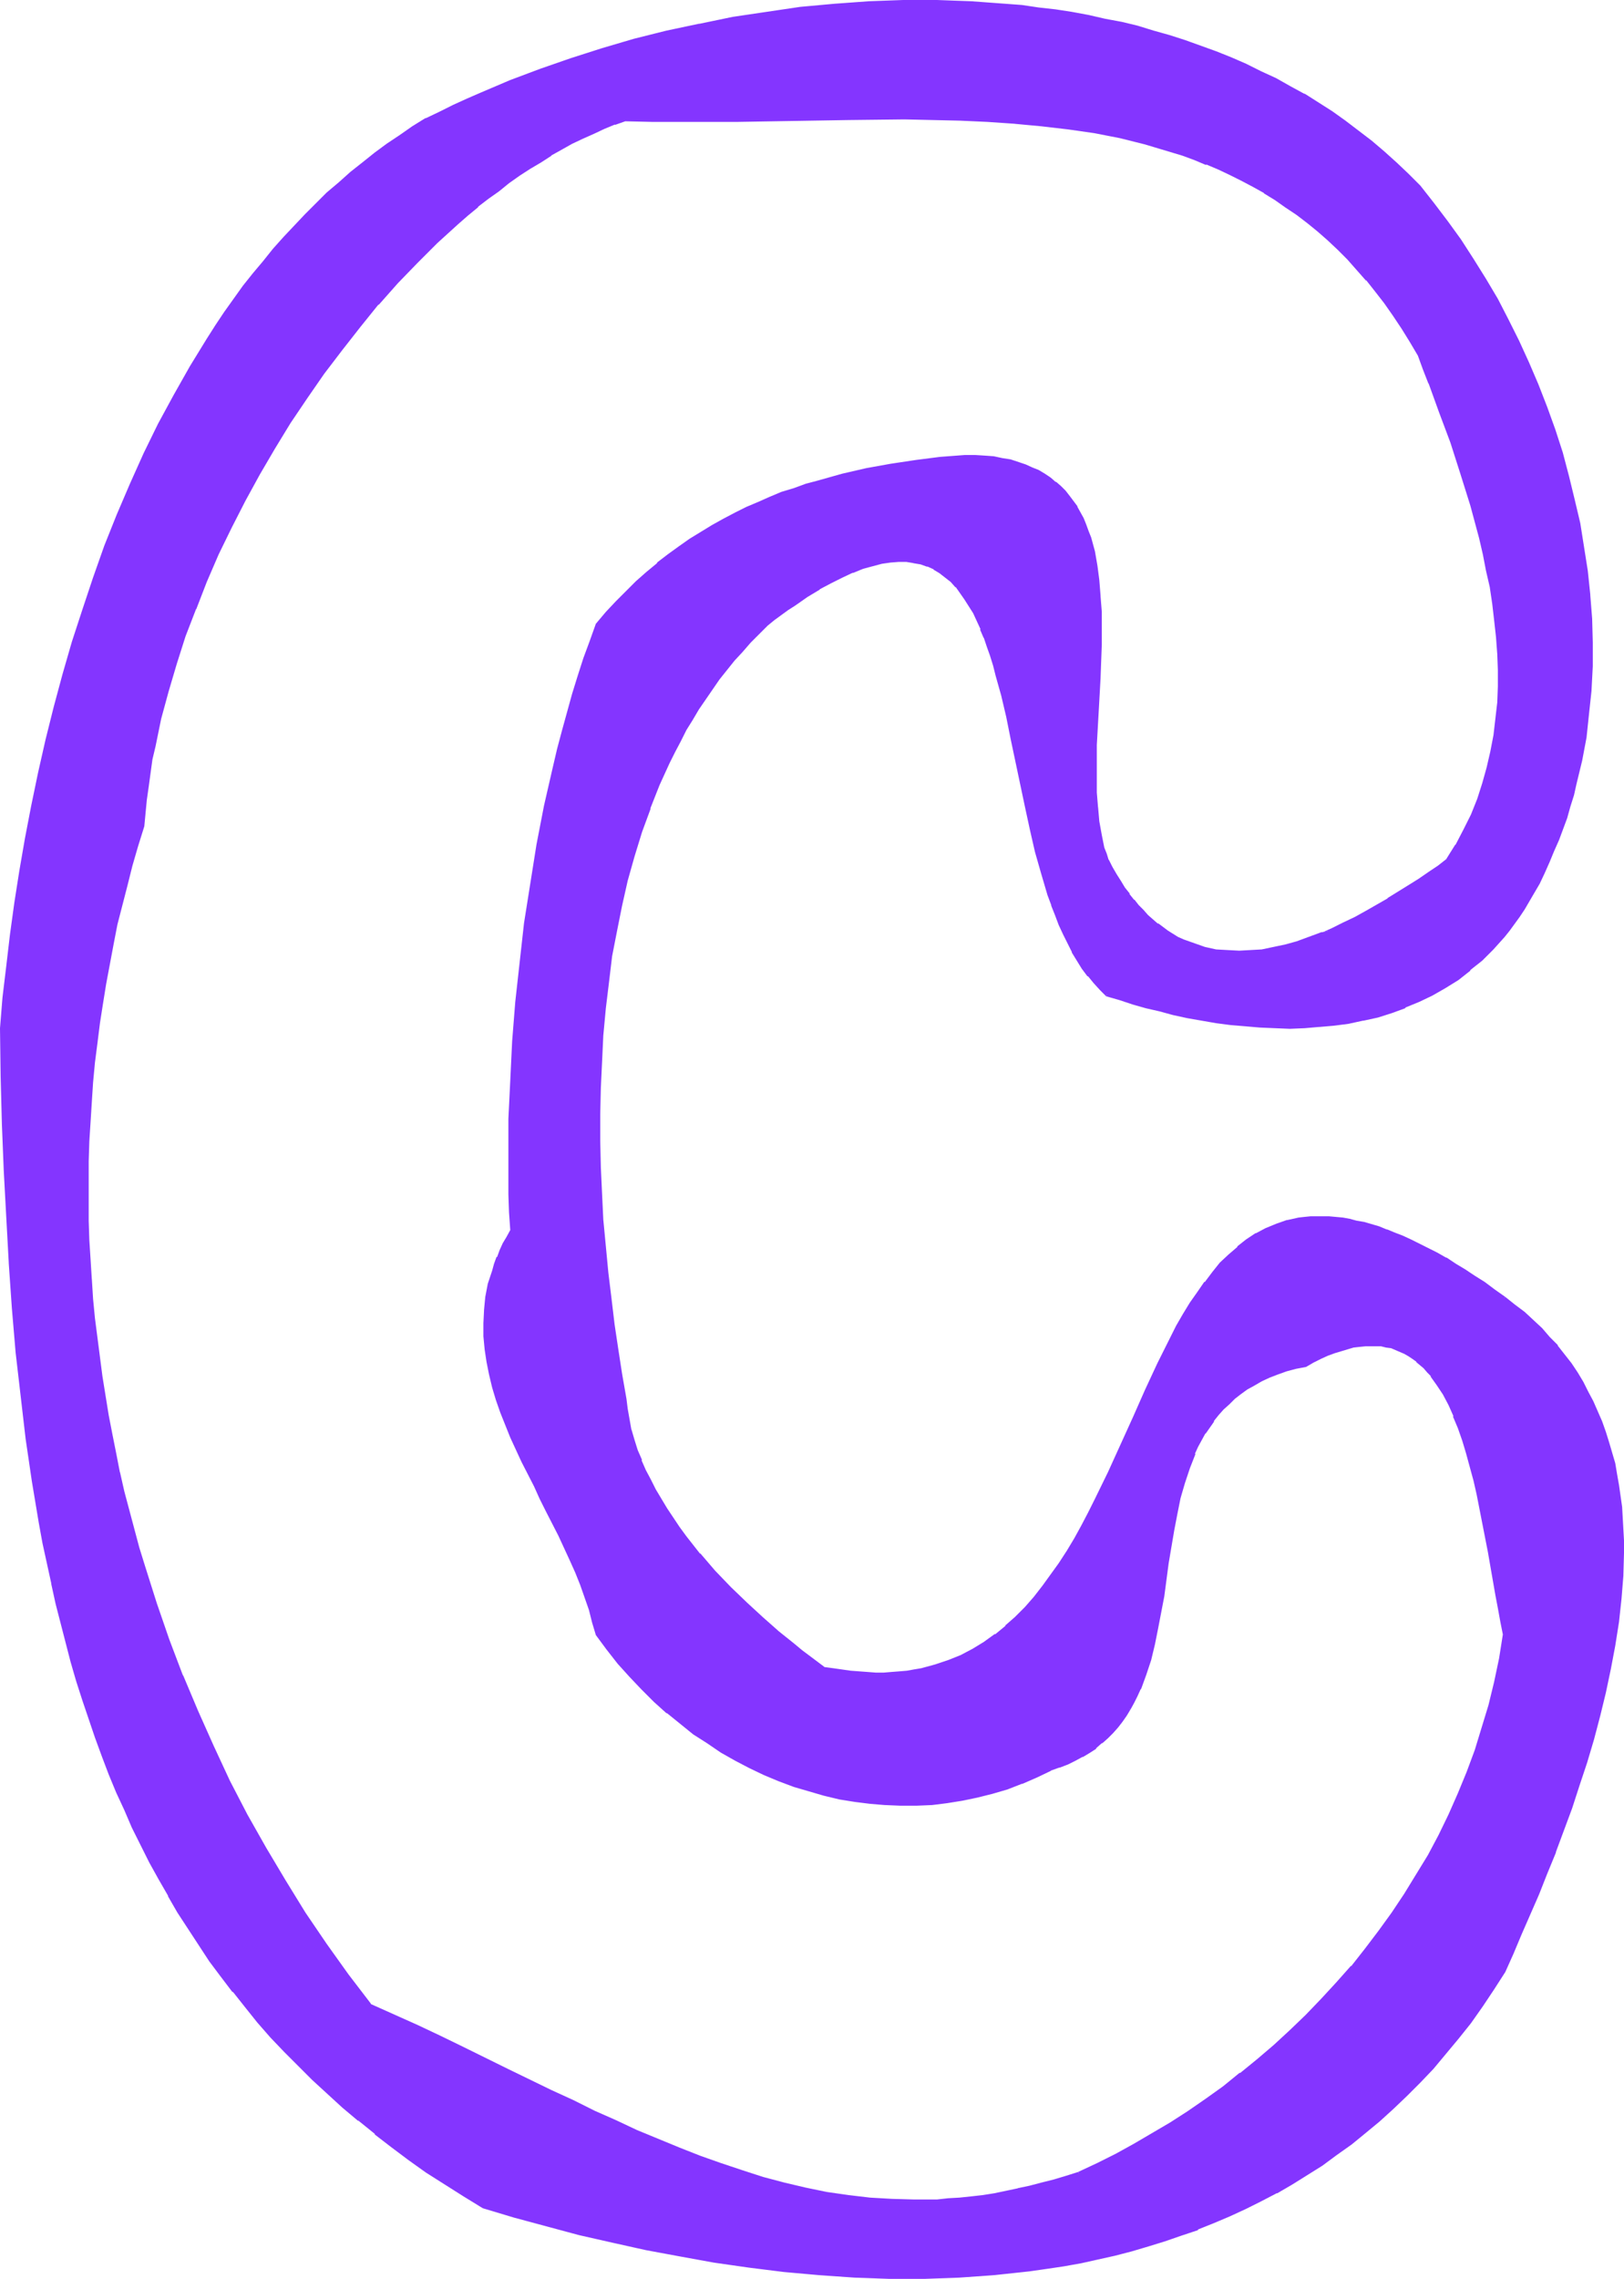
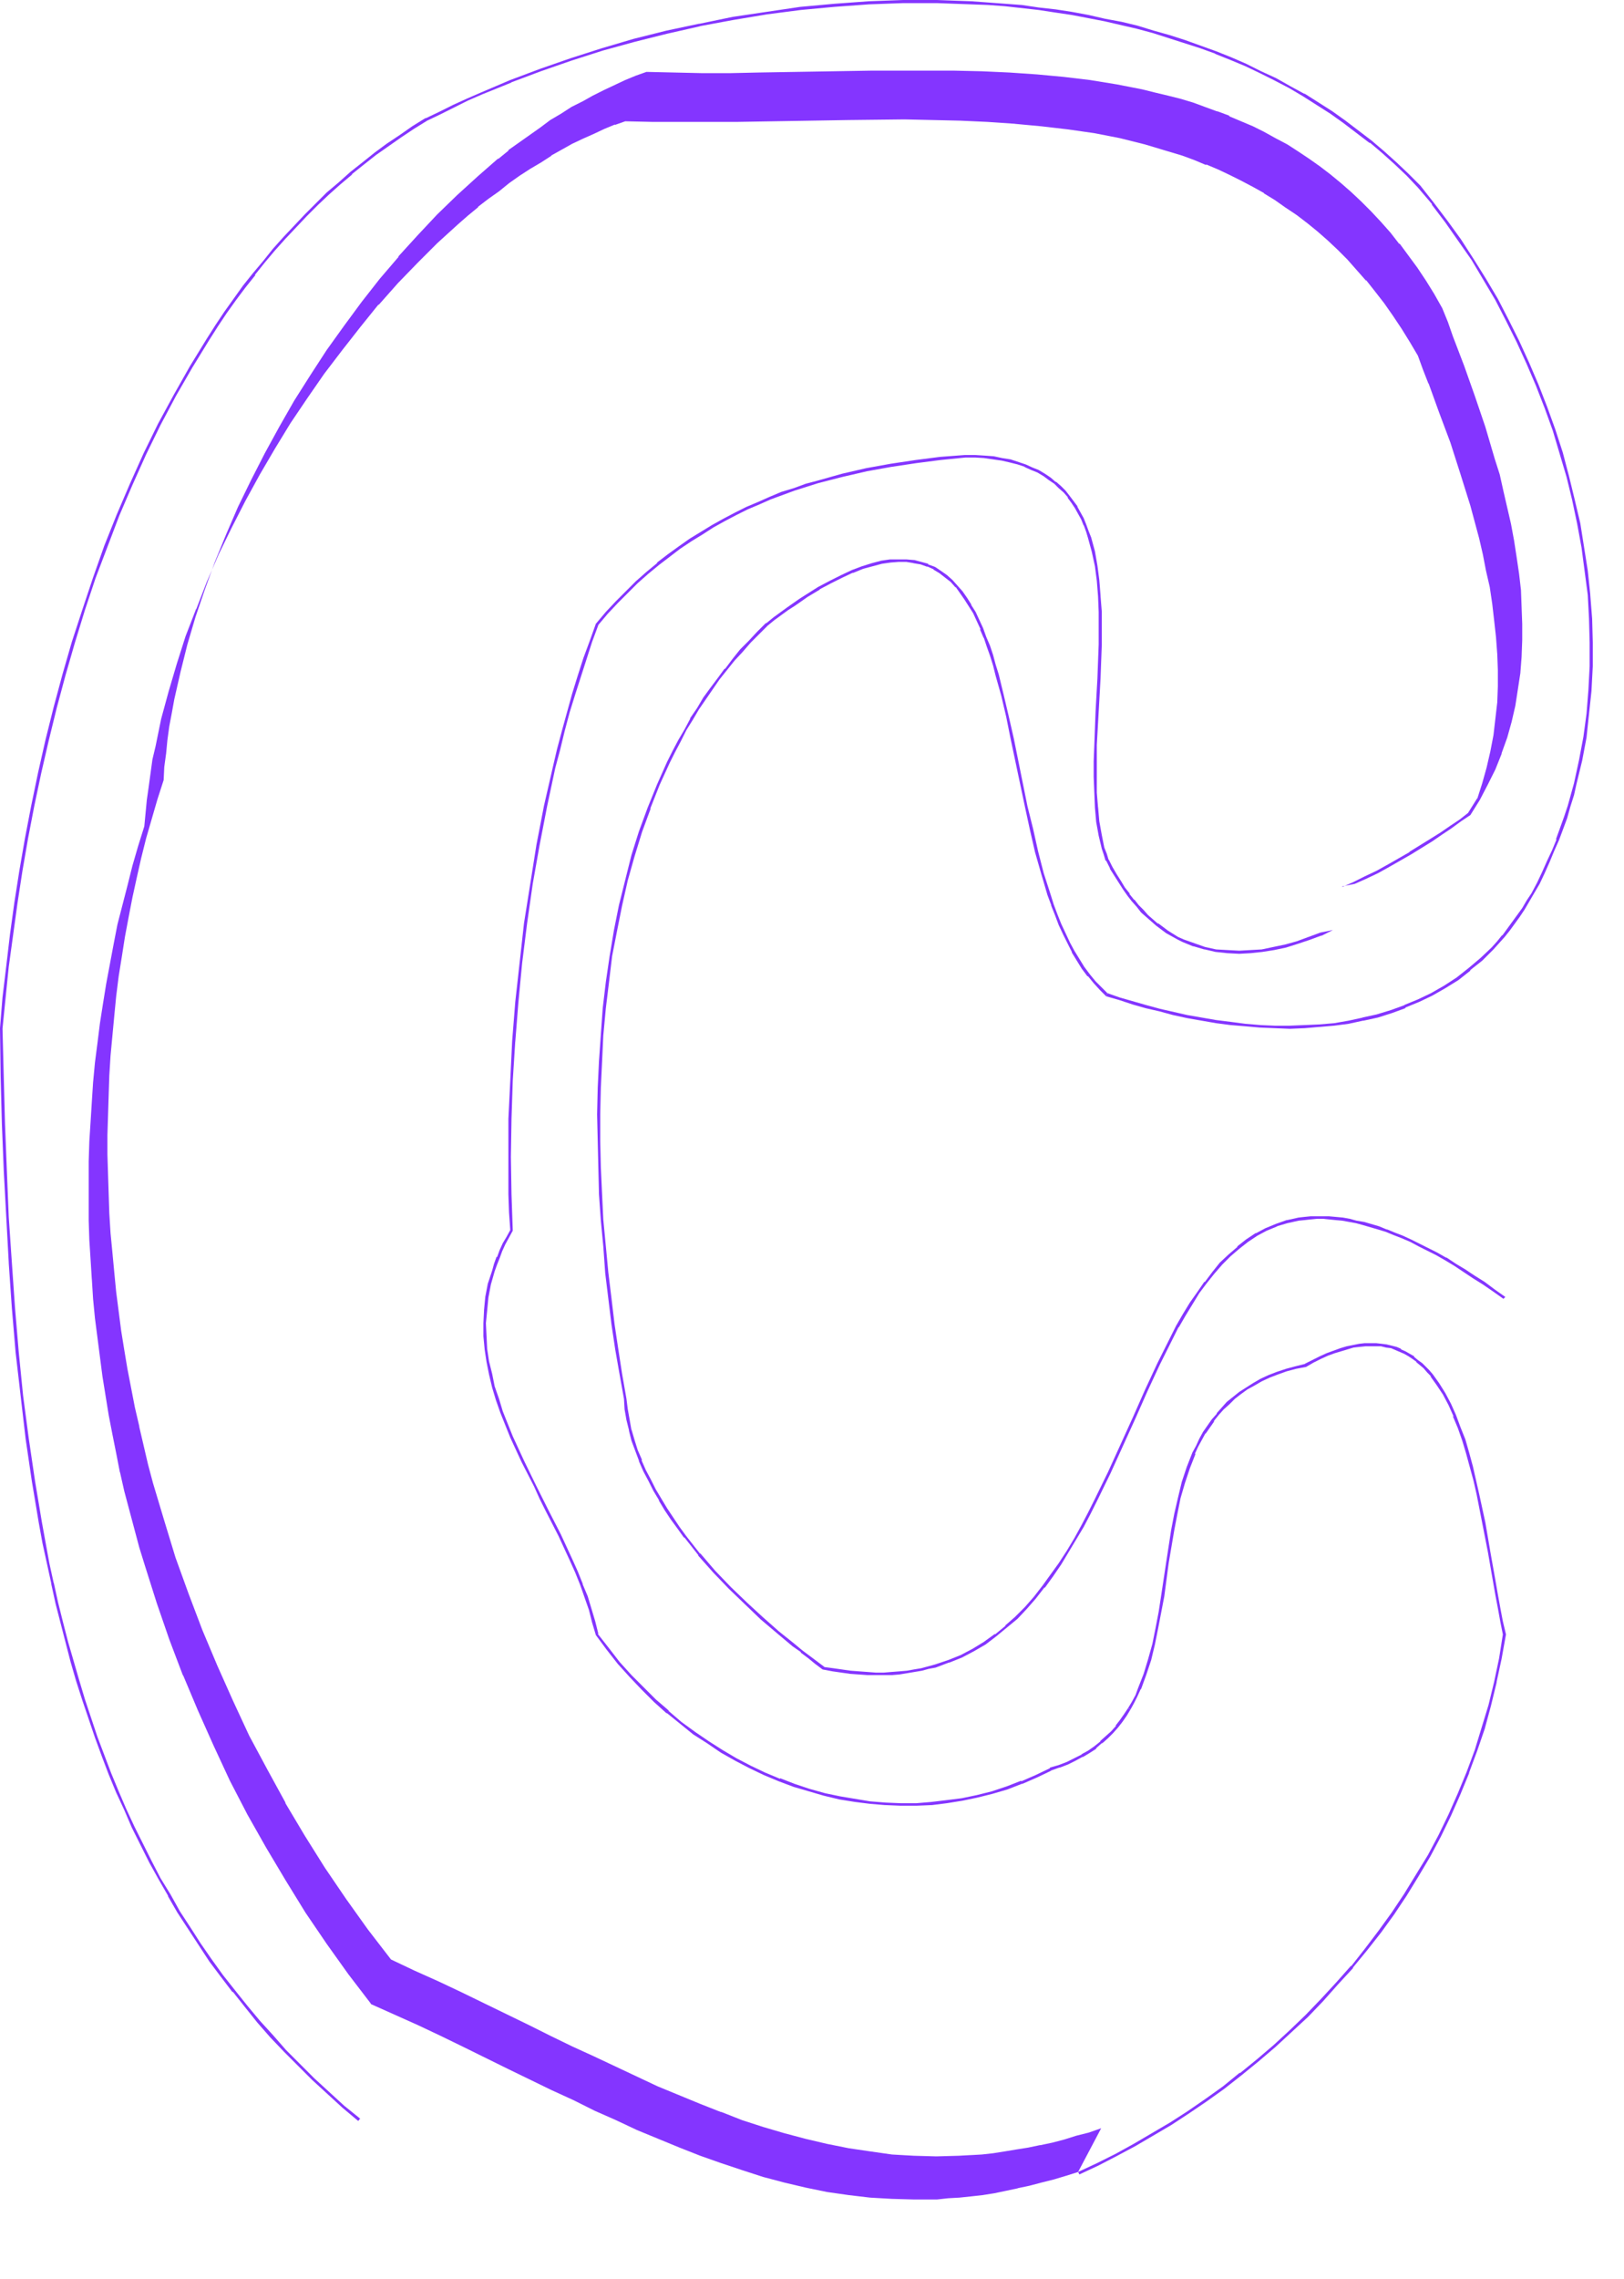
<svg xmlns="http://www.w3.org/2000/svg" xmlns:ns1="http://sodipodi.sourceforge.net/DTD/sodipodi-0.dtd" xmlns:ns2="http://www.inkscape.org/namespaces/inkscape" version="1.0" width="111.16mm" height="155.882mm" id="svg7" ns1:docname="Smudge Normal C 2.wmf">
  <ns1:namedview id="namedview7" pagecolor="#ffffff" bordercolor="#000000" borderopacity="0.25" ns2:showpageshadow="2" ns2:pageopacity="0.0" ns2:pagecheckerboard="0" ns2:deskcolor="#d1d1d1" ns2:document-units="mm" />
  <defs id="defs1">
    <pattern id="WMFhbasepattern" patternUnits="userSpaceOnUse" width="6" height="6" x="0" y="0" />
  </defs>
-   <path style="fill:#8435ff;fill-opacity:1;fill-rule:evenodd;stroke:none" d="m 279.064,561.852 -3.232,0.97 -3.07,0.97 -3.232,0.97 -3.07,0.808 -3.07,0.646 -3.07,0.646 -3.07,0.485 -3.07,0.485 -2.909,0.323 -3.07,0.323 -2.909,0.323 -2.909,0.162 -5.817,0.162 -5.817,-0.162 -5.656,-0.485 -5.494,-0.646 -5.656,-0.808 -5.494,-1.131 -5.656,-1.293 -5.332,-1.454 -5.494,-1.616 -5.494,-1.939 -5.494,-1.939 -5.332,-2.101 -5.494,-2.262 -5.494,-2.262 -5.494,-2.585 -5.494,-2.424 -5.494,-2.747 -5.656,-2.585 -5.656,-2.747 -5.656,-2.747 -11.473,-5.656 -5.979,-2.909 -5.817,-2.747 -6.14,-2.747 -6.14,-2.747 -5.817,-7.756 -5.656,-7.918 -5.494,-8.08 -5.171,-8.403 -5.009,-8.403 -4.686,-8.564 -4.686,-8.726 -4.201,-9.049 -4.04,-9.049 -3.878,-9.211 -3.555,-9.211 -3.232,-9.534 -3.07,-9.534 -1.454,-4.848 -1.293,-4.686 -1.293,-4.848 -1.293,-5.009 -1.131,-4.848 -0.97,-4.848 -1.131,-5.009 -0.808,-5.009 -0.97,-5.009 -0.646,-4.848 -0.808,-5.009 -0.485,-5.009 -0.646,-5.171 -0.485,-5.009 -0.323,-5.009 -0.323,-5.171 -0.323,-5.009 -0.162,-5.009 v -5.171 -5.009 -5.171 l 0.162,-5.171 0.323,-5.009 0.323,-5.171 0.323,-5.171 0.485,-5.009 0.646,-5.171 0.646,-5.009 0.646,-5.171 0.808,-5.171 0.97,-5.009 0.97,-5.171 1.131,-5.009 1.293,-5.171 1.293,-5.009 1.293,-5.009 1.454,-5.171 1.616,-5.009 0.323,-3.393 0.323,-3.393 0.323,-3.555 0.646,-3.393 0.485,-3.555 0.646,-3.555 1.616,-6.948 1.777,-7.11 2.101,-7.11 2.424,-7.11 2.585,-7.11 2.909,-7.11 3.07,-7.11 3.393,-6.948 3.555,-6.948 3.717,-6.787 3.878,-6.787 4.04,-6.464 4.363,-6.625 4.363,-6.302 4.686,-6.14 4.686,-5.817 4.848,-5.817 5.009,-5.494 5.009,-5.333 5.171,-5.171 5.171,-4.686 2.585,-2.262 2.747,-2.262 2.585,-2.262 2.747,-1.939 2.747,-1.939 2.747,-1.939 2.747,-1.939 2.747,-1.616 2.585,-1.778 2.909,-1.454 2.585,-1.616 2.909,-1.293 2.747,-1.293 2.747,-1.293 2.747,-1.131 2.747,-0.97 7.11,0.323 h 7.11 7.271 7.272 l 29.086,-0.646 h 14.381 7.272 l 7.11,0.323 7.11,0.323 7.11,0.323 6.948,0.646 6.787,0.97 6.787,0.97 6.625,1.293 3.393,0.808 3.232,0.808 3.232,0.97 3.232,0.808 3.07,1.131 3.232,1.131 3.07,1.131 3.07,1.454 3.07,1.293 2.909,1.454 2.909,1.616 3.07,1.616 2.747,1.778 2.909,1.939 2.747,1.939 2.747,2.101 2.585,2.262 2.747,2.262 2.585,2.424 2.585,2.424 2.424,2.747 2.424,2.747 2.424,2.909 2.262,3.07 2.262,3.232 2.262,3.232 2.101,3.555 2.101,3.555 1.293,3.555 1.454,3.717 2.909,7.595 2.747,7.756 2.747,8.08 2.424,8.08 1.131,4.201 1.131,4.201 0.97,4.201 0.97,4.363 0.808,4.201 0.646,4.201 0.646,4.363 0.323,4.201 0.323,4.363 0.162,4.363 v 4.201 l -0.162,4.363 -0.323,4.201 -0.646,4.201 -0.646,4.04 -0.97,4.201 -1.131,4.201 -1.454,4.04 -1.616,4.04 -1.939,3.878 -2.101,4.04 -2.424,3.717 -2.262,1.778 -2.424,1.616 -2.585,1.778 -2.585,1.616 -5.332,3.393 -5.656,3.232 -2.909,1.616 -3.07,1.454 -2.909,1.293 -2.909,1.454 -3.07,1.131 -3.07,0.97 -3.07,0.808 -3.07,0.808 -2.909,0.485 -3.07,0.323 h -2.909 -3.07 l -2.909,-0.323 -2.909,-0.646 -2.909,-0.808 -2.747,-1.131 -1.293,-0.646 -1.454,-0.808 -1.293,-0.808 -2.585,-1.939 -1.454,-0.97 -1.131,-1.293 -1.293,-1.131 -1.293,-1.293 -1.131,-1.454 -1.131,-1.616 -1.293,-1.454 -0.97,-1.778 -1.131,-1.778 -1.131,-1.939 -0.97,-1.939 -0.646,-1.454 -0.485,-1.616 -0.808,-3.393 -0.485,-3.555 -0.485,-3.555 -0.162,-3.878 v -4.04 -4.04 -4.201 l 0.323,-8.564 0.485,-8.726 0.323,-8.726 0.162,-4.201 -0.162,-4.201 -0.162,-4.04 -0.323,-4.04 -0.485,-3.878 -0.808,-3.717 -0.323,-1.778 -0.646,-1.616 -0.485,-1.778 -0.646,-1.616 -0.646,-1.616 -0.808,-1.454 -0.808,-1.454 -0.97,-1.454 -0.97,-1.293 -1.131,-1.293 -1.131,-1.131 -1.293,-1.131 -1.293,-1.131 -1.454,-0.97 -1.616,-0.97 -1.616,-0.646 -1.777,-0.808 -1.777,-0.646 -1.939,-0.485 -2.101,-0.485 -2.262,-0.323 -2.262,-0.323 -2.585,-0.162 h -2.424 l -6.464,0.646 -6.464,0.808 -6.464,0.808 -6.302,1.293 -6.302,1.293 -6.14,1.778 -3.232,0.97 -3.07,0.97 -3.07,1.131 -3.07,1.131 -2.909,1.293 -3.07,1.293 -2.909,1.454 -3.07,1.616 -2.909,1.616 -2.909,1.778 -2.747,1.778 -2.909,1.939 -2.747,2.101 -2.909,2.101 -2.585,2.424 -2.747,2.262 -2.747,2.585 -2.585,2.747 -2.585,2.747 -2.585,2.909 -1.454,4.363 -1.616,4.525 -1.454,4.525 -1.293,4.686 -1.454,4.686 -1.293,4.686 -1.131,4.848 -1.293,4.848 -2.101,9.857 -1.939,10.019 -1.777,10.019 -1.454,10.18 -1.293,10.18 -1.131,10.18 -0.646,10.18 -0.646,10.18 -0.323,9.857 -0.162,9.857 0.162,9.695 0.162,4.686 0.162,4.525 -0.97,1.778 -0.97,1.778 -0.808,1.778 -0.646,1.778 -0.808,1.778 -0.485,1.616 -0.97,3.555 -0.646,3.393 -0.485,3.393 -0.162,3.232 0.162,3.393 0.162,3.232 0.485,3.232 0.646,3.393 0.808,3.232 0.97,3.232 1.131,3.232 1.293,3.232 1.293,3.232 2.909,6.302 3.07,6.302 1.616,3.232 1.616,3.232 3.232,6.302 2.909,6.302 1.454,3.232 1.293,3.232 1.131,3.232 1.131,3.232 0.97,3.232 0.646,3.232 2.909,3.717 2.909,3.555 3.07,3.393 3.07,3.393 3.232,3.07 3.232,2.909 3.393,2.747 3.393,2.747 3.555,2.424 3.555,2.262 3.717,2.101 3.717,1.939 3.717,1.778 3.878,1.616 3.878,1.293 3.878,1.293 3.878,1.131 3.878,0.97 4.04,0.646 3.878,0.485 4.04,0.323 3.878,0.162 h 4.04 l 3.878,-0.323 4.04,-0.323 3.878,-0.646 3.878,-0.808 4.04,-0.97 3.717,-1.293 3.878,-1.293 3.717,-1.616 3.717,-1.778 2.262,-0.808 2.101,-0.808 1.939,-0.97 1.777,-0.97 1.777,-0.97 1.777,-1.131 1.454,-1.293 1.454,-1.293 1.293,-1.454 1.293,-1.293 1.131,-1.616 1.131,-1.454 0.97,-1.616 0.97,-1.778 0.97,-1.616 0.646,-1.778 1.454,-3.717 1.293,-3.878 0.97,-3.878 0.808,-4.201 0.808,-4.04 0.646,-4.201 1.293,-8.564 1.293,-8.564 0.808,-4.201 0.97,-4.201 1.131,-3.878 1.131,-3.878 1.454,-3.717 0.97,-1.778 0.808,-1.778 0.97,-1.778 1.131,-1.616 1.131,-1.616 1.131,-1.454 1.293,-1.454 1.454,-1.454 1.454,-1.293 1.616,-1.293 1.777,-1.293 1.777,-0.97 1.939,-1.131 2.101,-0.97 2.101,-0.808 2.262,-0.808 2.424,-0.646 2.585,-0.646 1.939,-0.97 1.939,-0.97 1.777,-0.808 1.777,-0.646 1.616,-0.646 1.777,-0.485 1.454,-0.323 1.616,-0.162 1.454,-0.162 1.454,-0.162 h 1.454 l 1.293,0.162 1.293,0.323 1.293,0.162 1.293,0.485 1.131,0.485 1.131,0.485 1.131,0.646 1.131,0.646 0.97,0.808 0.97,0.808 0.97,0.97 0.97,0.97 0.808,0.97 1.616,2.424 1.616,2.424 1.454,2.747 1.293,2.909 1.131,3.07 1.131,3.232 1.131,3.393 0.97,3.393 0.808,3.555 0.808,3.717 1.616,7.433 1.293,7.433 1.293,7.433 0.646,3.555 0.646,3.555 0.646,3.393 0.646,3.393 -0.97,6.302 -1.293,5.979 -1.454,5.979 -1.616,5.979 -1.939,5.656 -2.101,5.817 -2.262,5.494 -2.424,5.494 -2.585,5.333 -2.747,5.171 -3.07,5.009 -3.07,5.009 -3.232,4.848 -3.393,4.848 -3.555,4.525 -3.717,4.525 -3.717,4.363 -4.04,4.201 -3.878,4.201 -4.201,3.878 -4.201,3.878 -4.201,3.555 -4.363,3.555 -4.524,3.555 -4.524,3.232 -4.524,3.232 -4.686,2.909 -4.686,2.747 -4.686,2.747 -4.686,2.585 -4.848,2.424 z m 110.042,-226.228 -2.585,-1.939 -2.585,-1.939 -2.585,-1.616 -2.585,-1.616 -2.424,-1.616 -2.424,-1.454 -2.262,-1.293 -2.262,-1.131 -2.262,-1.131 -2.262,-1.131 -2.101,-0.97 -2.101,-0.808 -1.939,-0.808 -2.101,-0.646 -3.878,-1.293 -1.777,-0.323 -1.939,-0.323 -1.777,-0.323 -1.616,-0.323 -1.777,-0.162 h -1.616 -1.616 -1.616 l -1.616,0.162 -1.454,0.323 -2.909,0.646 -2.747,0.808 -2.747,1.131 -2.424,1.293 -2.585,1.616 -2.262,1.778 -2.262,2.101 -2.101,2.101 -2.101,2.262 -1.939,2.585 -1.939,2.585 -1.777,2.909 -1.777,2.909 -1.777,2.909 -1.616,3.232 -1.616,3.232 -1.616,3.232 -3.232,6.948 -3.07,6.948 -3.232,7.11 -3.232,7.11 -3.393,6.948 -1.777,3.555 -1.777,3.393 -1.939,3.232 -1.777,3.232 -2.101,3.232 -2.101,3.07 -2.101,2.909 -2.262,2.747 -2.424,2.747 -2.424,2.424 -2.585,2.424 -2.747,2.101 -2.747,2.101 -3.07,1.778 -3.07,1.616 -3.232,1.293 -3.555,1.131 -1.777,0.485 -1.777,0.485 -1.777,0.323 -1.939,0.323 -1.939,0.162 -2.101,0.162 -1.939,0.162 h -2.101 -2.101 l -4.363,-0.323 -2.262,-0.323 -2.424,-0.485 -2.424,-0.323 -1.777,-1.454 -1.939,-1.454 -1.939,-1.454 -1.939,-1.616 -4.04,-3.393 -4.201,-3.555 -4.201,-3.878 -4.04,-4.04 -4.04,-4.201 -3.878,-4.363 -3.717,-4.525 -1.777,-2.424 -1.616,-2.424 -1.616,-2.262 -1.454,-2.585 -1.454,-2.424 -1.293,-2.585 -1.293,-2.424 -1.131,-2.585 -0.97,-2.747 -0.808,-2.585 -0.808,-2.585 -0.485,-2.747 -0.485,-2.585 -0.323,-2.747 -1.131,-6.302 -0.97,-6.464 -0.97,-6.464 -0.808,-6.625 -0.808,-6.787 -0.646,-6.625 -0.646,-6.787 -0.323,-6.787 -0.323,-6.948 -0.162,-6.948 v -6.787 -6.948 l 0.323,-6.787 0.485,-6.948 0.485,-6.787 0.808,-6.787 0.97,-6.625 1.131,-6.625 1.454,-6.625 1.454,-6.464 1.777,-6.302 1.939,-6.14 2.101,-6.14 2.424,-5.979 2.585,-5.817 1.454,-2.909 1.454,-2.747 1.454,-2.747 1.616,-2.747 1.777,-2.747 1.616,-2.585 1.777,-2.585 1.939,-2.585 1.777,-2.424 1.939,-2.424 2.101,-2.424 2.101,-2.424 2.262,-2.101 2.262,-2.262 1.777,-1.454 1.777,-1.293 1.777,-1.293 1.777,-1.131 1.616,-1.131 1.616,-1.131 3.07,-1.939 3.07,-1.616 2.909,-1.454 2.747,-1.293 2.585,-0.97 2.424,-0.808 2.424,-0.485 2.262,-0.323 2.101,-0.162 h 2.101 l 1.939,0.162 1.939,0.485 1.616,0.646 1.777,0.646 1.454,0.97 1.454,1.131 1.454,1.131 1.293,1.454 1.293,1.616 1.131,1.616 1.131,1.778 1.131,1.778 0.97,2.101 0.97,2.101 0.808,2.262 0.808,2.262 0.808,2.424 0.808,2.424 0.808,2.585 1.293,5.332 1.293,5.494 1.293,5.656 1.131,5.817 2.424,11.796 1.293,5.817 1.454,5.817 1.454,5.656 1.616,5.333 0.97,2.747 0.97,2.585 0.97,2.424 1.131,2.424 1.131,2.262 1.131,2.262 1.293,2.262 1.293,1.939 1.454,1.939 1.616,1.939 1.454,1.616 1.777,1.616 3.232,0.97 3.232,1.131 3.555,0.97 3.393,0.808 3.717,0.97 3.555,0.808 3.717,0.646 3.717,0.646 3.878,0.485 3.717,0.323 3.717,0.323 3.878,0.162 h 3.878 3.878 l 3.717,-0.323 3.878,-0.323 3.717,-0.646 3.717,-0.646 3.717,-0.97 3.555,-1.131 3.555,-1.293 3.555,-1.454 3.393,-1.616 3.393,-1.939 3.232,-2.101 3.232,-2.424 2.909,-2.585 2.909,-2.909 1.454,-1.454 1.454,-1.616 1.293,-1.778 1.293,-1.616 1.293,-1.778 1.293,-1.939 1.131,-1.939 1.293,-1.939 1.454,-2.747 1.293,-2.747 1.293,-2.909 1.293,-2.747 1.131,-2.747 2.101,-5.817 0.808,-2.909 0.808,-2.909 0.808,-2.909 1.454,-5.979 0.97,-6.14 0.808,-5.979 0.646,-6.14 0.162,-6.14 0.162,-6.14 -0.323,-6.14 -0.323,-6.14 -0.646,-6.14 -0.97,-6.302 -1.131,-5.979 -1.293,-6.14 -1.454,-6.14 -1.777,-5.979 -1.777,-5.979 -2.101,-5.817 -2.262,-5.817 -2.424,-5.656 -2.585,-5.656 -2.747,-5.494 -2.747,-5.333 -3.07,-5.171 -3.232,-5.171 -3.232,-5.009 -3.393,-4.686 -3.555,-4.686 -3.555,-4.363 -3.07,-3.07 -3.07,-3.07 -3.232,-2.747 -3.232,-2.747 -3.232,-2.585 -3.393,-2.585 -3.555,-2.424 -3.555,-2.262 -3.555,-2.262 -3.555,-2.101 -3.717,-1.939 -3.878,-1.778 -3.717,-1.939 -3.878,-1.616 -4.04,-1.616 -3.878,-1.454 -4.04,-1.454 -4.04,-1.293 -4.201,-1.131 -4.201,-1.131 -4.04,-0.97 -4.201,-0.97 -4.201,-0.97 -4.363,-0.646 -4.363,-0.646 -4.201,-0.646 -4.363,-0.485 -4.363,-0.485 -4.363,-0.323 -4.363,-0.323 -4.524,-0.162 h -4.363 -8.726 l -8.887,0.323 -8.887,0.485 -8.726,0.97 -8.887,1.131 -8.564,1.454 -8.726,1.616 -8.564,1.778 -8.403,2.101 -8.079,2.424 -8.241,2.585 -7.918,2.747 -7.595,2.909 -7.595,3.232 -3.717,1.616 -3.555,1.616 -3.555,1.778 -3.393,1.616 -3.393,2.101 -3.393,2.262 -3.232,2.262 -3.232,2.262 -3.232,2.424 -3.07,2.585 -3.07,2.585 -2.909,2.747 -2.909,2.747 -2.909,2.747 -2.747,2.909 -2.747,3.07 -2.585,3.07 -2.585,3.07 -2.585,3.232 -2.585,3.232 -2.424,3.232 -2.424,3.393 -2.262,3.393 -2.262,3.555 -4.363,7.11 -4.201,7.272 -4.04,7.595 -3.717,7.595 -3.555,7.918 -3.393,7.918 -3.232,8.08 -2.909,8.241 -2.747,8.241 -2.585,8.241 -2.585,8.564 -2.101,8.403 -2.101,8.403 -1.939,8.403 -1.777,8.564 -1.616,8.403 -1.454,8.403 -1.454,8.241 -1.131,8.403 -0.97,8.08 -0.97,8.08 -0.646,7.918 0.162,12.443 0.485,12.281 0.485,12.119 0.485,11.958 0.646,11.796 0.97,11.635 0.97,11.473 1.131,11.311 1.454,11.15 1.616,10.827 1.777,10.827 0.97,5.171 0.97,5.332 1.131,5.171 1.131,5.171 1.293,5.009 1.293,5.171 1.293,5.009 1.454,5.009 1.616,4.848 3.232,9.534 1.777,4.848 1.777,4.686 1.939,4.686 1.939,4.525 2.101,4.525 2.262,4.525 2.262,4.525 2.262,4.363 2.585,4.201 2.424,4.363 2.747,4.201 2.747,4.201 2.747,4.04 2.909,4.04 3.07,4.04 3.232,3.878 3.232,3.878 3.393,3.878 3.393,3.717 3.717,3.717 3.717,3.555 3.878,3.555 3.878,3.555 4.04,3.555 4.201,3.393 4.363,3.393 4.363,3.232 4.686,3.232 4.686,3.07 4.848,3.07 5.009,3.07 8.079,2.424 8.241,2.262 8.403,2.262 8.564,1.939 8.726,1.939 8.887,1.616 8.887,1.616 8.887,1.293 9.049,1.131 9.049,0.808 9.211,0.646 9.049,0.162 h 9.049 4.524 l 4.524,-0.162 4.524,-0.323 4.524,-0.323 4.524,-0.485 4.524,-0.485 4.363,-0.646 4.524,-0.808 4.363,-0.646 4.363,-0.97 4.524,-0.97 4.201,-1.293 4.363,-1.131 4.201,-1.293 4.363,-1.454 4.201,-1.454 4.04,-1.778 4.201,-1.778 4.201,-1.778 3.878,-2.101 4.04,-2.101 4.04,-2.262 3.878,-2.424 3.878,-2.424 3.717,-2.747 3.717,-2.747 3.717,-2.909 3.555,-3.07 3.555,-3.232 3.555,-3.232 3.393,-3.555 3.393,-3.555 3.232,-3.717 3.232,-4.04 3.232,-4.04 3.07,-4.201 2.909,-4.363 2.909,-4.525 2.101,-4.686 2.101,-5.009 2.262,-5.009 2.262,-5.332 2.101,-5.333 2.262,-5.494 2.101,-5.656 2.101,-5.817 1.939,-5.817 1.939,-5.979 1.777,-5.979 1.616,-5.979 1.454,-5.979 1.293,-6.14 1.131,-6.14 0.97,-5.979 0.646,-5.979 0.485,-6.14 0.162,-5.817 v -3.07 l -0.162,-2.909 -0.162,-2.909 -0.162,-2.909 -0.808,-5.656 -0.485,-2.747 -0.646,-2.747 -0.646,-2.747 -0.808,-2.747 -0.808,-2.747 -0.97,-2.585 -1.131,-2.585 -1.131,-2.585 -1.293,-2.424 -1.293,-2.585 -1.454,-2.424 -1.616,-2.424 -1.777,-2.262 -1.777,-2.262 -1.939,-2.262 -2.101,-2.101 -2.101,-2.101 -2.424,-2.101 -2.424,-2.101 z" id="path1" />
-   <path style="fill:#8435ff;fill-opacity:1;fill-rule:evenodd;stroke:none" d="m 278.903,561.529 v 0 l -3.07,0.97 -3.232,0.97 -3.232,0.808 -3.07,0.808 -3.07,0.646 h 0.162 l -3.07,0.646 -3.07,0.646 -3.07,0.485 -2.909,0.323 -3.07,0.323 -2.909,0.162 v 0 l -2.909,0.323 h -5.817 l -5.817,-0.162 -5.656,-0.323 v 0 l -5.494,-0.646 -5.656,-0.808 -5.494,-1.131 v 0 l -5.494,-1.293 -5.494,-1.454 -5.494,-1.778 -5.332,-1.778 -5.494,-1.939 v 0 l -5.332,-2.101 v 0 l -5.494,-2.262 -5.494,-2.262 -5.494,-2.585 -5.494,-2.424 -5.494,-2.747 -5.656,-2.585 -5.656,-2.747 -5.656,-2.747 -11.473,-5.656 -5.979,-2.909 -5.817,-2.747 -6.14,-2.747 -6.14,-2.747 h 0.162 l -5.817,-7.595 -5.656,-7.918 -5.494,-8.08 -5.171,-8.403 -5.009,-8.403 v 0 l -4.848,-8.564 -4.524,-8.726 -4.201,-9.049 -4.04,-9.049 -3.878,-9.211 v 0.162 l -3.555,-9.372 -3.232,-9.372 -3.07,-9.695 -1.454,-4.686 -1.293,-4.848 -1.293,-4.848 -1.293,-4.848 -1.131,-5.009 v 0.162 l -0.97,-5.009 -0.97,-4.848 -0.97,-5.009 -0.808,-5.009 -0.808,-5.009 -0.646,-5.009 -0.646,-5.009 -0.646,-5.009 -0.485,-5.009 -0.323,-5.171 v 0.162 l -0.323,-5.171 -0.323,-5.009 -0.162,-5.009 v -5.171 -5.009 -5.171 l 0.162,-5.171 0.323,-5.009 0.323,-5.171 v 0 l 0.323,-5.009 0.485,-5.171 0.646,-5.009 0.646,-5.171 0.808,-5.171 0.808,-5.009 0.97,-5.171 0.97,-5.171 0.97,-5.009 v 0 l 1.293,-5.009 1.293,-5.009 1.293,-5.171 1.454,-5.009 1.616,-5.171 0.323,-3.393 0.323,-3.393 0.485,-3.393 0.485,-3.555 0.485,-3.555 0.808,-3.393 1.454,-7.11 v 0 l 1.939,-7.11 2.101,-7.11 2.262,-7.11 2.747,-7.11 v 0.162 l 2.747,-7.11 v 0 l 3.07,-7.11 3.393,-6.948 3.555,-6.948 3.717,-6.787 v 0 l 3.878,-6.625 4.04,-6.625 4.363,-6.464 4.363,-6.302 4.686,-6.14 v 0 l 4.686,-5.979 4.686,-5.817 v 0.162 l 5.009,-5.656 5.171,-5.333 5.009,-5.009 5.332,-4.848 2.585,-2.262 2.747,-2.262 h -0.162 l 2.747,-2.101 v 0 l 2.747,-1.939 2.585,-2.101 2.747,-1.939 2.747,-1.778 2.747,-1.616 2.747,-1.778 h -0.162 l 2.909,-1.616 2.585,-1.454 2.747,-1.293 2.909,-1.293 2.747,-1.293 2.747,-1.131 -0.162,0.162 2.747,-0.97 v 0 l 7.11,0.162 h 7.11 7.271 7.272 l 29.086,-0.485 14.381,-0.162 7.272,0.162 7.11,0.162 7.11,0.323 7.11,0.485 h -0.162 l 6.948,0.646 6.948,0.808 6.787,0.97 6.625,1.293 v 0 l 3.232,0.808 3.232,0.808 3.232,0.97 3.232,0.97 3.232,0.97 3.07,1.131 v 0 l 3.07,1.293 v -0.162 l 3.07,1.293 3.07,1.454 2.909,1.454 3.07,1.616 2.909,1.616 h -0.162 l 2.909,1.778 2.747,1.939 2.909,1.939 2.747,2.101 v 0 l 2.585,2.101 v 0 l 2.585,2.262 2.585,2.424 2.585,2.585 2.424,2.747 2.424,2.747 v -0.162 l 2.424,3.07 v 0 l 2.262,2.909 2.262,3.232 2.262,3.393 2.101,3.393 2.101,3.555 v 0 l 1.293,3.555 v 0 l 1.454,3.717 v -0.162 l 2.747,7.595 2.909,7.756 2.585,8.08 2.585,8.241 1.131,4.201 1.131,4.201 0.97,4.201 v 0 l 0.808,4.201 0.97,4.201 0.646,4.363 0.485,4.201 0.485,4.363 0.323,4.363 v -0.162 l 0.162,4.363 v 4.201 l -0.162,4.363 v -0.162 l -0.485,4.201 -0.485,4.201 -0.808,4.201 v 0 l -0.97,4.201 -1.131,4.04 -1.293,4.04 v 0 l -1.616,4.04 -1.939,3.878 -2.101,4.04 v -0.162 l -2.424,3.878 0.162,-0.162 -2.262,1.778 -2.424,1.616 -2.585,1.778 -2.585,1.616 -5.494,3.393 h 0.162 l -5.656,3.232 -2.909,1.616 -3.07,1.454 -2.909,1.454 -2.909,1.293 v -0.162 l 3.232,-0.646 2.909,-1.293 3.07,-1.454 2.909,-1.616 5.656,-3.232 v 0 l 5.494,-3.393 2.585,-1.778 2.424,-1.616 2.424,-1.778 2.424,-1.616 2.424,-3.878 v 0 l 2.101,-4.04 1.939,-3.878 1.616,-4.04 v -0.162 l 1.454,-4.04 1.131,-4.04 0.97,-4.201 v 0 l 0.646,-4.201 0.646,-4.201 0.323,-4.201 v 0 l 0.162,-4.363 v -4.201 l -0.162,-4.363 v 0 l -0.162,-4.363 -0.485,-4.201 -0.646,-4.363 -0.646,-4.201 -0.808,-4.363 -0.97,-4.201 v 0 l -0.97,-4.201 -0.97,-4.363 -1.293,-4.04 -2.424,-8.241 -2.747,-8.08 -2.747,-7.756 -2.909,-7.595 v 0 l -1.293,-3.717 v 0 l -1.454,-3.555 v 0 l -2.101,-3.717 -2.101,-3.393 -2.262,-3.393 -2.262,-3.07 -2.262,-3.07 h -0.162 l -2.262,-2.909 v 0 l -2.585,-2.909 -2.424,-2.585 -2.585,-2.585 -2.585,-2.424 -2.585,-2.262 v 0 l -2.747,-2.262 v 0 l -2.747,-2.101 -2.747,-1.939 -2.909,-1.939 -2.747,-1.778 v 0 l -3.07,-1.616 -2.909,-1.616 -2.909,-1.454 -3.07,-1.293 -3.07,-1.293 v -0.162 l -3.07,-1.131 h -0.162 l -3.07,-1.131 -3.07,-1.131 -3.232,-0.97 -3.232,-0.808 -3.393,-0.808 -3.232,-0.808 v 0 l -6.625,-1.293 -6.948,-1.131 -6.787,-0.808 -6.948,-0.646 v 0 l -7.11,-0.485 -7.11,-0.323 -7.11,-0.162 h -7.272 -14.381 l -29.086,0.485 -7.272,0.162 h -7.271 l -7.11,-0.162 -7.272,-0.162 -2.747,0.97 v 0 l -2.747,1.131 -2.747,1.293 -2.747,1.293 -2.909,1.454 -2.585,1.454 -2.909,1.454 v 0 l -2.747,1.778 -2.747,1.616 -2.585,1.939 -2.747,1.939 -2.747,1.939 -2.747,1.939 v 0.162 l -2.585,2.101 h -0.162 l -2.585,2.262 -2.585,2.262 -5.332,4.848 -5.171,5.009 -5.009,5.333 -5.009,5.494 v 0.162 l -4.848,5.656 -4.686,5.979 v 0 l -4.524,6.14 -4.524,6.302 -4.201,6.464 -4.201,6.625 -3.878,6.787 v 0 l -3.717,6.787 -3.555,6.948 -3.393,6.948 -3.07,7.11 v 0 l -2.909,7.11 v 0 l -2.585,7.11 -2.424,7.11 -2.101,7.11 -1.777,7.11 v 0 l -1.616,7.11 -0.646,3.555 -0.646,3.393 -0.485,3.555 -0.323,3.393 -0.485,3.555 -0.162,3.393 v 0 l -1.616,5.009 -1.454,5.009 -1.454,5.009 -1.293,5.171 -1.131,5.009 v 0 l -1.131,5.171 -0.97,5.009 -0.97,5.171 -0.808,5.171 -0.808,5.009 -0.646,5.171 -0.485,5.009 -0.485,5.171 -0.485,5.171 v 0 l -0.323,5.171 -0.162,5.009 -0.162,5.171 -0.162,5.171 v 5.009 l 0.162,5.171 0.162,5.009 0.162,5.009 0.323,5.171 v 0 l 0.485,5.009 0.485,5.171 0.485,5.009 0.646,5.009 0.646,5.009 0.808,5.009 0.808,4.848 0.97,5.009 0.97,5.009 1.131,4.848 v 0.162 l 1.131,4.848 1.131,4.848 1.293,4.848 1.454,4.848 1.454,4.848 2.909,9.534 3.393,9.372 3.555,9.372 v 0 l 3.878,9.211 4.04,9.049 4.201,9.049 4.686,8.726 4.686,8.564 v 0.162 l 5.009,8.403 5.171,8.241 5.494,8.08 5.656,7.918 5.979,7.756 6.14,2.909 6.14,2.747 5.817,2.747 5.979,2.909 11.634,5.656 5.494,2.747 5.656,2.747 5.656,2.585 5.494,2.585 5.494,2.585 5.494,2.585 5.494,2.262 5.494,2.262 v 0 l 5.332,2.101 h 0.162 l 5.332,2.101 5.494,1.778 5.494,1.616 5.494,1.454 5.494,1.293 v 0 l 5.656,1.131 5.494,0.808 5.656,0.808 v 0 l 5.656,0.323 5.817,0.162 5.817,-0.162 2.909,-0.162 h 0.162 l 2.909,-0.162 2.909,-0.323 3.07,-0.485 2.909,-0.485 3.07,-0.485 3.07,-0.646 h 0.162 l 3.07,-0.646 3.07,-0.808 3.07,-0.97 3.232,-0.808 3.232,-1.131 v 0 z" id="path2" />
+   <path style="fill:#8435ff;fill-opacity:1;fill-rule:evenodd;stroke:none" d="m 278.903,561.529 v 0 l -3.07,0.97 -3.232,0.97 -3.232,0.808 -3.07,0.808 -3.07,0.646 h 0.162 l -3.07,0.646 -3.07,0.646 -3.07,0.485 -2.909,0.323 -3.07,0.323 -2.909,0.162 v 0 l -2.909,0.323 h -5.817 l -5.817,-0.162 -5.656,-0.323 v 0 l -5.494,-0.646 -5.656,-0.808 -5.494,-1.131 v 0 l -5.494,-1.293 -5.494,-1.454 -5.494,-1.778 -5.332,-1.778 -5.494,-1.939 v 0 l -5.332,-2.101 v 0 l -5.494,-2.262 -5.494,-2.262 -5.494,-2.585 -5.494,-2.424 -5.494,-2.747 -5.656,-2.585 -5.656,-2.747 -5.656,-2.747 -11.473,-5.656 -5.979,-2.909 -5.817,-2.747 -6.14,-2.747 -6.14,-2.747 h 0.162 l -5.817,-7.595 -5.656,-7.918 -5.494,-8.08 -5.171,-8.403 -5.009,-8.403 v 0 l -4.848,-8.564 -4.524,-8.726 -4.201,-9.049 -4.04,-9.049 -3.878,-9.211 v 0.162 l -3.555,-9.372 -3.232,-9.372 -3.07,-9.695 -1.454,-4.686 -1.293,-4.848 -1.293,-4.848 -1.293,-4.848 -1.131,-5.009 v 0.162 l -0.97,-5.009 -0.97,-4.848 -0.97,-5.009 -0.808,-5.009 -0.808,-5.009 -0.646,-5.009 -0.646,-5.009 -0.646,-5.009 -0.485,-5.009 -0.323,-5.171 v 0.162 l -0.323,-5.171 -0.323,-5.009 -0.162,-5.009 v -5.171 -5.009 -5.171 l 0.162,-5.171 0.323,-5.009 0.323,-5.171 v 0 l 0.323,-5.009 0.485,-5.171 0.646,-5.009 0.646,-5.171 0.808,-5.171 0.808,-5.009 0.97,-5.171 0.97,-5.171 0.97,-5.009 v 0 l 1.293,-5.009 1.293,-5.009 1.293,-5.171 1.454,-5.009 1.616,-5.171 0.323,-3.393 0.323,-3.393 0.485,-3.393 0.485,-3.555 0.485,-3.555 0.808,-3.393 1.454,-7.11 v 0 l 1.939,-7.11 2.101,-7.11 2.262,-7.11 2.747,-7.11 v 0.162 l 2.747,-7.11 v 0 l 3.07,-7.11 3.393,-6.948 3.555,-6.948 3.717,-6.787 v 0 l 3.878,-6.625 4.04,-6.625 4.363,-6.464 4.363,-6.302 4.686,-6.14 v 0 l 4.686,-5.979 4.686,-5.817 v 0.162 l 5.009,-5.656 5.171,-5.333 5.009,-5.009 5.332,-4.848 2.585,-2.262 2.747,-2.262 h -0.162 l 2.747,-2.101 v 0 l 2.747,-1.939 2.585,-2.101 2.747,-1.939 2.747,-1.778 2.747,-1.616 2.747,-1.778 h -0.162 l 2.909,-1.616 2.585,-1.454 2.747,-1.293 2.909,-1.293 2.747,-1.293 2.747,-1.131 -0.162,0.162 2.747,-0.97 v 0 l 7.11,0.162 h 7.11 7.271 7.272 l 29.086,-0.485 14.381,-0.162 7.272,0.162 7.11,0.162 7.11,0.323 7.11,0.485 h -0.162 l 6.948,0.646 6.948,0.808 6.787,0.97 6.625,1.293 v 0 l 3.232,0.808 3.232,0.808 3.232,0.97 3.232,0.97 3.232,0.97 3.07,1.131 v 0 l 3.07,1.293 v -0.162 l 3.07,1.293 3.07,1.454 2.909,1.454 3.07,1.616 2.909,1.616 h -0.162 l 2.909,1.778 2.747,1.939 2.909,1.939 2.747,2.101 v 0 l 2.585,2.101 v 0 l 2.585,2.262 2.585,2.424 2.585,2.585 2.424,2.747 2.424,2.747 v -0.162 l 2.424,3.07 v 0 l 2.262,2.909 2.262,3.232 2.262,3.393 2.101,3.393 2.101,3.555 v 0 l 1.293,3.555 v 0 l 1.454,3.717 v -0.162 l 2.747,7.595 2.909,7.756 2.585,8.08 2.585,8.241 1.131,4.201 1.131,4.201 0.97,4.201 v 0 l 0.808,4.201 0.97,4.201 0.646,4.363 0.485,4.201 0.485,4.363 0.323,4.363 v -0.162 l 0.162,4.363 v 4.201 l -0.162,4.363 v -0.162 l -0.485,4.201 -0.485,4.201 -0.808,4.201 v 0 l -0.97,4.201 -1.131,4.04 -1.293,4.04 v 0 v -0.162 l -2.424,3.878 0.162,-0.162 -2.262,1.778 -2.424,1.616 -2.585,1.778 -2.585,1.616 -5.494,3.393 h 0.162 l -5.656,3.232 -2.909,1.616 -3.07,1.454 -2.909,1.454 -2.909,1.293 v -0.162 l 3.232,-0.646 2.909,-1.293 3.07,-1.454 2.909,-1.616 5.656,-3.232 v 0 l 5.494,-3.393 2.585,-1.778 2.424,-1.616 2.424,-1.778 2.424,-1.616 2.424,-3.878 v 0 l 2.101,-4.04 1.939,-3.878 1.616,-4.04 v -0.162 l 1.454,-4.04 1.131,-4.04 0.97,-4.201 v 0 l 0.646,-4.201 0.646,-4.201 0.323,-4.201 v 0 l 0.162,-4.363 v -4.201 l -0.162,-4.363 v 0 l -0.162,-4.363 -0.485,-4.201 -0.646,-4.363 -0.646,-4.201 -0.808,-4.363 -0.97,-4.201 v 0 l -0.97,-4.201 -0.97,-4.363 -1.293,-4.04 -2.424,-8.241 -2.747,-8.08 -2.747,-7.756 -2.909,-7.595 v 0 l -1.293,-3.717 v 0 l -1.454,-3.555 v 0 l -2.101,-3.717 -2.101,-3.393 -2.262,-3.393 -2.262,-3.07 -2.262,-3.07 h -0.162 l -2.262,-2.909 v 0 l -2.585,-2.909 -2.424,-2.585 -2.585,-2.585 -2.585,-2.424 -2.585,-2.262 v 0 l -2.747,-2.262 v 0 l -2.747,-2.101 -2.747,-1.939 -2.909,-1.939 -2.747,-1.778 v 0 l -3.07,-1.616 -2.909,-1.616 -2.909,-1.454 -3.07,-1.293 -3.07,-1.293 v -0.162 l -3.07,-1.131 h -0.162 l -3.07,-1.131 -3.07,-1.131 -3.232,-0.97 -3.232,-0.808 -3.393,-0.808 -3.232,-0.808 v 0 l -6.625,-1.293 -6.948,-1.131 -6.787,-0.808 -6.948,-0.646 v 0 l -7.11,-0.485 -7.11,-0.323 -7.11,-0.162 h -7.272 -14.381 l -29.086,0.485 -7.272,0.162 h -7.271 l -7.11,-0.162 -7.272,-0.162 -2.747,0.97 v 0 l -2.747,1.131 -2.747,1.293 -2.747,1.293 -2.909,1.454 -2.585,1.454 -2.909,1.454 v 0 l -2.747,1.778 -2.747,1.616 -2.585,1.939 -2.747,1.939 -2.747,1.939 -2.747,1.939 v 0.162 l -2.585,2.101 h -0.162 l -2.585,2.262 -2.585,2.262 -5.332,4.848 -5.171,5.009 -5.009,5.333 -5.009,5.494 v 0.162 l -4.848,5.656 -4.686,5.979 v 0 l -4.524,6.14 -4.524,6.302 -4.201,6.464 -4.201,6.625 -3.878,6.787 v 0 l -3.717,6.787 -3.555,6.948 -3.393,6.948 -3.07,7.11 v 0 l -2.909,7.11 v 0 l -2.585,7.11 -2.424,7.11 -2.101,7.11 -1.777,7.11 v 0 l -1.616,7.11 -0.646,3.555 -0.646,3.393 -0.485,3.555 -0.323,3.393 -0.485,3.555 -0.162,3.393 v 0 l -1.616,5.009 -1.454,5.009 -1.454,5.009 -1.293,5.171 -1.131,5.009 v 0 l -1.131,5.171 -0.97,5.009 -0.97,5.171 -0.808,5.171 -0.808,5.009 -0.646,5.171 -0.485,5.009 -0.485,5.171 -0.485,5.171 v 0 l -0.323,5.171 -0.162,5.009 -0.162,5.171 -0.162,5.171 v 5.009 l 0.162,5.171 0.162,5.009 0.162,5.009 0.323,5.171 v 0 l 0.485,5.009 0.485,5.171 0.485,5.009 0.646,5.009 0.646,5.009 0.808,5.009 0.808,4.848 0.97,5.009 0.97,5.009 1.131,4.848 v 0.162 l 1.131,4.848 1.131,4.848 1.293,4.848 1.454,4.848 1.454,4.848 2.909,9.534 3.393,9.372 3.555,9.372 v 0 l 3.878,9.211 4.04,9.049 4.201,9.049 4.686,8.726 4.686,8.564 v 0.162 l 5.009,8.403 5.171,8.241 5.494,8.08 5.656,7.918 5.979,7.756 6.14,2.909 6.14,2.747 5.817,2.747 5.979,2.909 11.634,5.656 5.494,2.747 5.656,2.747 5.656,2.585 5.494,2.585 5.494,2.585 5.494,2.585 5.494,2.262 5.494,2.262 v 0 l 5.332,2.101 h 0.162 l 5.332,2.101 5.494,1.778 5.494,1.616 5.494,1.454 5.494,1.293 v 0 l 5.656,1.131 5.494,0.808 5.656,0.808 v 0 l 5.656,0.323 5.817,0.162 5.817,-0.162 2.909,-0.162 h 0.162 l 2.909,-0.162 2.909,-0.323 3.07,-0.485 2.909,-0.485 3.07,-0.485 3.07,-0.646 h 0.162 l 3.07,-0.646 3.07,-0.808 3.07,-0.97 3.232,-0.808 3.232,-1.131 v 0 z" id="path2" />
  <path style="fill:#8435ff;fill-opacity:1;fill-rule:evenodd;stroke:none" d="m 341.599,241.094 -3.07,1.131 -3.07,1.131 -2.909,0.808 -3.07,0.646 v 0 l -3.07,0.646 -2.909,0.162 v 0 l -2.909,0.162 -3.07,-0.162 v 0 l -2.909,-0.162 -2.909,-0.646 v 0 l -2.747,-0.97 v 0 l -2.747,-0.97 v 0 l -1.454,-0.646 -1.293,-0.808 v 0 l -1.293,-0.808 -2.585,-1.939 v 0.162 l -1.293,-1.131 v 0 l -1.293,-1.131 -1.131,-1.293 -1.293,-1.293 -1.131,-1.454 v 0.162 l -1.293,-1.616 h 0.162 l -1.293,-1.616 -0.97,-1.616 -1.131,-1.778 -1.131,-1.939 v 0 l -0.97,-1.939 v 0.162 l -0.485,-1.616 -0.646,-1.616 -0.646,-3.232 v 0 l -0.646,-3.555 -0.323,-3.717 v 0.162 l -0.323,-3.878 v -4.04 -4.04 -4.201 l 0.485,-8.564 0.485,-8.726 0.323,-8.726 v -4.201 -4.201 l -0.323,-4.04 v -0.162 l -0.323,-4.04 -0.485,-3.717 -0.646,-3.717 v 0 l -0.485,-1.778 -0.485,-1.778 -0.646,-1.616 -0.646,-1.778 v 0 l -0.646,-1.616 -0.808,-1.454 -0.808,-1.454 v -0.162 l -0.97,-1.293 -0.97,-1.293 v 0 l -1.131,-1.454 v 0 l -1.131,-1.131 -1.293,-1.131 h -0.162 l -1.293,-1.131 -1.454,-0.97 v 0 l -1.616,-0.97 -1.616,-0.646 -1.777,-0.808 v 0 l -1.939,-0.646 -1.939,-0.646 v 0 l -2.101,-0.323 -2.262,-0.485 -2.262,-0.162 v 0 l -2.585,-0.162 h -2.424 -0.162 l -6.464,0.485 -6.302,0.808 -6.464,0.97 -6.302,1.131 v 0 l -6.302,1.454 -6.302,1.778 -3.07,0.808 -3.07,1.131 -3.232,0.97 v 0 l -3.07,1.293 v 0 l -2.909,1.293 -3.07,1.293 -2.909,1.454 -3.07,1.616 -2.909,1.616 v 0 l -2.909,1.778 -2.909,1.778 -2.747,1.939 -2.909,2.101 -2.747,2.101 v 0.162 l -2.747,2.262 -2.747,2.424 -2.585,2.585 -2.585,2.585 -2.585,2.747 -2.585,3.07 -1.616,4.525 -1.616,4.363 -1.454,4.525 -1.454,4.686 -1.293,4.686 -1.293,4.686 -1.293,4.848 -1.131,4.848 -2.262,9.857 v 0 l -1.939,10.019 -1.616,10.18 -1.616,10.18 -1.131,10.18 -1.131,10.18 -0.808,10.18 v 0 l -0.485,10.18 -0.485,9.857 v 9.857 9.695 l 0.162,4.686 0.323,4.525 v 0 l -0.97,1.778 -0.97,1.616 -0.808,1.778 -0.646,1.778 h -0.162 l -0.646,1.778 v 0 l -0.485,1.778 -1.131,3.393 v 0 l -0.646,3.393 -0.323,3.393 v 0.162 l -0.162,3.232 v 3.393 0 l 0.323,3.393 0.485,3.232 0.646,3.232 v 0 l 0.808,3.393 0.97,3.232 1.131,3.232 v 0 l 1.293,3.232 v 0 l 1.293,3.232 2.909,6.302 3.232,6.302 1.454,3.232 1.616,3.232 3.232,6.302 2.909,6.302 1.454,3.232 1.293,3.232 v 0 l 1.131,3.232 1.131,3.232 0.808,3.232 0.97,3.232 2.747,3.717 v 0 l 2.909,3.717 v 0 l 3.07,3.393 3.07,3.232 3.232,3.232 3.232,2.909 h 0.162 l 3.393,2.747 v 0 l 3.393,2.747 3.555,2.262 3.555,2.424 3.717,2.101 v 0 l 3.717,1.939 3.717,1.778 3.878,1.616 v 0 l 3.878,1.454 3.878,1.131 3.878,1.131 4.04,0.97 v 0 l 4.04,0.646 3.878,0.485 3.878,0.323 h 0.162 l 3.878,0.162 h 4.04 l 3.878,-0.162 h 0.162 l 3.878,-0.485 4.04,-0.646 3.878,-0.808 v 0 l 3.878,-0.97 3.878,-1.131 3.717,-1.454 h 0.162 l 3.717,-1.616 3.717,-1.778 h -0.162 l 2.262,-0.808 h 0.162 l 2.101,-0.808 1.939,-0.97 1.777,-0.97 h 0.162 l 1.616,-0.97 1.777,-1.131 v -0.162 l 1.454,-1.293 h 0.162 l 1.454,-1.293 1.293,-1.293 1.293,-1.454 v 0 l 1.131,-1.454 1.131,-1.616 0.97,-1.616 -0.646,-0.323 v 0 l -0.97,1.454 -1.131,1.616 -1.131,1.454 h 0.162 l -1.293,1.454 -1.454,1.293 -1.454,1.293 h 0.162 l -1.616,1.293 v 0 l -1.616,1.131 -1.777,0.97 h 0.162 l -1.939,0.97 -1.939,0.97 -2.101,0.808 v 0 l -2.262,0.646 v 0.162 l -3.717,1.778 -3.717,1.616 v -0.162 l -3.717,1.454 -3.878,1.293 -3.878,0.97 v 0 l -3.878,0.808 -3.878,0.485 -4.04,0.485 v 0 l -3.878,0.323 h -4.04 l -3.878,-0.162 v 0 l -4.04,-0.323 -3.878,-0.646 -3.878,-0.646 v 0 l -3.878,-0.808 -4.04,-1.131 -3.878,-1.293 -3.717,-1.454 v 0.162 l -3.878,-1.616 -3.717,-1.778 -3.717,-1.939 v 0 l -3.555,-2.101 -3.555,-2.262 -3.555,-2.424 -3.555,-2.585 v 0 l -3.393,-2.909 h 0.162 l -3.393,-2.909 -3.07,-3.07 -3.232,-3.232 -3.07,-3.393 v 0 l -2.747,-3.555 v 0 l -2.909,-3.717 h 0.162 l -0.808,-3.232 -0.97,-3.232 -0.97,-3.232 -1.293,-3.07 v -0.162 l -1.293,-3.232 -1.454,-3.232 -2.909,-6.302 -3.232,-6.302 -1.616,-3.232 -1.616,-3.232 -3.07,-6.302 -2.909,-6.302 -1.293,-3.232 v 0 l -1.293,-3.232 v 0 l -0.97,-3.232 -1.131,-3.232 -0.646,-3.232 v 0 l -0.808,-3.232 -0.485,-3.232 -0.162,-3.393 v 0.162 l -0.162,-3.393 0.323,-3.232 v 0 l 0.323,-3.393 0.646,-3.393 v 0 l 0.97,-3.393 0.646,-1.778 v 0 l 0.646,-1.616 v 0 l 0.646,-1.778 0.808,-1.778 0.97,-1.778 0.97,-1.778 -0.162,-4.686 -0.162,-4.686 -0.162,-9.695 0.162,-9.857 0.323,-9.857 0.646,-10.18 v 0.162 l 0.808,-10.18 0.97,-10.18 1.293,-10.342 1.454,-10.18 1.777,-10.019 1.939,-10.019 v 0 l 2.101,-9.857 1.293,-4.848 1.131,-4.686 1.293,-4.848 1.454,-4.686 1.454,-4.525 1.454,-4.525 1.454,-4.525 1.616,-4.363 -0.162,0.162 2.585,-3.07 2.585,-2.747 2.585,-2.585 2.585,-2.585 2.747,-2.424 2.747,-2.262 v 0 l 2.747,-2.101 2.747,-2.101 2.909,-1.939 2.909,-1.778 2.747,-1.778 v 0 l 2.909,-1.616 3.07,-1.616 2.909,-1.454 3.07,-1.293 2.909,-1.293 v 0 l 3.07,-1.131 v 0 l 3.07,-1.131 3.07,-0.97 3.07,-0.97 6.302,-1.616 6.302,-1.454 v 0 l 6.302,-1.131 6.464,-0.97 6.302,-0.808 6.464,-0.646 v 0 h 2.424 l 2.585,0.162 h -0.162 l 2.262,0.323 2.262,0.323 2.101,0.485 v 0 l 1.939,0.485 1.939,0.646 h -0.162 l 1.777,0.808 1.616,0.646 1.616,0.97 v 0 l 1.293,0.97 1.454,0.97 v 0 l 1.131,1.131 1.293,1.131 v 0 l 1.131,1.293 h -0.162 l 0.97,1.293 0.97,1.454 v 0 l 0.808,1.454 0.808,1.454 0.646,1.616 v -0.162 l 0.646,1.778 0.485,1.616 0.485,1.778 0.485,1.778 v 0 l 0.808,3.717 0.485,3.717 0.323,4.04 v 0 l 0.162,4.04 v 4.201 4.201 l -0.323,8.726 -0.485,8.726 -0.323,8.564 -0.162,4.201 v 4.04 l 0.162,4.04 0.162,3.878 v 0 l 0.323,3.717 0.646,3.555 v 0 l 0.808,3.393 0.485,1.454 0.485,1.616 h 0.162 l 0.97,1.939 v 0.162 l 1.131,1.778 1.131,1.778 1.131,1.778 1.131,1.616 v 0 l 1.131,1.454 v 0 l 1.293,1.454 1.131,1.454 1.293,1.131 1.293,1.131 v 0 l 1.293,1.131 v 0 l 2.585,1.939 1.454,0.808 v 0 l 1.454,0.808 1.293,0.646 v 0 l 2.747,1.131 h 0.162 l 2.747,0.808 h 0.162 l 2.747,0.646 3.07,0.323 v 0 l 3.07,0.162 2.909,-0.162 v 0 l 3.07,-0.323 3.07,-0.485 v 0 l 3.07,-0.646 3.07,-0.97 2.909,-0.97 3.07,-1.131 h 0.162 l 2.909,-1.454 z" id="path3" />
  <path style="fill:#8435ff;fill-opacity:1;fill-rule:evenodd;stroke:none" d="m 292.476,441.952 v 0 l 0.97,-1.778 0.808,-1.616 0.808,-1.778 0.162,-0.162 1.293,-3.555 1.293,-3.878 0.97,-4.04 v 0 l 0.808,-4.04 0.808,-4.201 0.808,-4.201 1.131,-8.564 1.454,-8.564 0.808,-4.201 0.808,-4.04 v 0 l 1.131,-3.878 1.293,-3.878 v 0 l 1.454,-3.717 h -0.162 l 0.808,-1.778 0.97,-1.778 0.97,-1.778 v 0.162 l 1.131,-1.616 1.131,-1.616 h -0.162 l 1.293,-1.616 v 0 l 1.293,-1.454 1.454,-1.293 1.454,-1.454 v 0 l 1.454,-1.131 v 0 l 1.777,-1.293 1.777,-0.97 v 0 l 1.939,-1.131 2.101,-0.97 2.101,-0.808 v 0 l 2.262,-0.808 2.424,-0.646 2.585,-0.485 1.939,-1.131 1.939,-0.97 1.777,-0.808 v 0 l 1.777,-0.646 1.616,-0.485 1.616,-0.485 1.616,-0.485 v 0 l 1.454,-0.162 1.616,-0.162 h -0.162 1.454 1.454 v 0 h 1.293 l 1.293,0.323 1.293,0.162 v 0 l 1.131,0.485 v 0 l 1.131,0.485 v 0 l 1.131,0.485 1.131,0.646 v 0 l 0.97,0.646 v 0 l 1.131,0.808 h -0.162 l 0.97,0.808 0.97,0.808 0.97,1.131 0.97,0.97 h -0.162 l 1.616,2.262 1.616,2.424 v 0 l 1.454,2.747 1.293,2.909 h -0.162 l 1.293,3.07 v 0 l 1.131,3.232 0.97,3.232 0.97,3.555 0.97,3.555 0.808,3.555 v 0 l 1.454,7.433 1.454,7.433 1.293,7.433 0.646,3.717 0.646,3.393 0.646,3.555 0.646,3.232 v 0 l -0.97,6.14 -1.293,6.14 v 0 l -1.454,5.979 -1.777,5.817 -1.777,5.817 -2.101,5.656 v 0 l -2.262,5.494 -2.424,5.494 -2.585,5.333 -2.747,5.171 v 0 l -3.07,5.009 -3.07,5.009 -3.232,4.848 -3.393,4.686 -3.555,4.686 v 0 l -3.555,4.525 v -0.162 l -3.878,4.363 -3.878,4.201 -4.04,4.201 -4.04,3.878 -4.201,3.878 -4.363,3.717 v 0 l -4.363,3.555 v -0.162 l -4.363,3.555 -4.524,3.232 -4.686,3.232 -4.524,2.909 -4.686,2.747 -4.686,2.747 v 0 l -4.686,2.585 -4.848,2.424 -4.848,2.262 0.323,0.646 4.848,-2.262 4.686,-2.424 4.848,-2.585 v 0 l 4.686,-2.747 4.686,-2.747 4.686,-3.07 4.524,-3.07 4.524,-3.232 4.524,-3.555 v 0 l 4.363,-3.555 v 0 l 4.363,-3.717 4.201,-3.878 4.201,-3.878 3.878,-4.04 3.878,-4.363 3.878,-4.201 v -0.162 l 3.717,-4.525 v 0 l 3.555,-4.525 3.393,-4.686 3.232,-4.848 3.07,-5.009 3.07,-5.171 v 0 l 2.747,-5.171 2.585,-5.332 2.424,-5.494 2.262,-5.494 v -0.162 l 2.101,-5.656 1.939,-5.656 1.616,-5.979 1.454,-5.979 v -0.162 l 1.293,-5.979 1.131,-6.302 -0.808,-3.393 -0.646,-3.393 -0.646,-3.555 -0.646,-3.717 -1.293,-7.272 -1.293,-7.595 -1.616,-7.433 v 0 l -0.808,-3.555 -0.808,-3.555 -0.97,-3.555 -0.97,-3.393 -1.293,-3.232 v 0 l -1.131,-3.07 v 0 l -1.293,-2.909 -1.454,-2.747 v 0 l -1.616,-2.585 -1.616,-2.262 v 0 l -0.97,-1.131 -0.97,-0.97 -0.808,-0.808 -1.131,-0.808 v 0 l -0.97,-0.808 v -0.162 l -1.131,-0.646 v 0 l -1.131,-0.646 -1.131,-0.485 v -0.162 l -1.131,-0.485 v 0 l -1.293,-0.323 v 0 l -1.293,-0.323 -1.293,-0.162 -1.454,-0.162 v 0 h -1.454 -1.454 v 0 l -1.454,0.162 -1.616,0.323 v 0 l -1.616,0.323 -1.616,0.485 -1.777,0.646 -1.777,0.646 v 0 l -1.777,0.808 -1.939,0.97 -1.939,0.97 h 0.162 l -2.585,0.646 -2.424,0.646 -2.424,0.808 v 0 l -2.101,0.808 -2.101,0.97 -1.939,1.131 v 0 l -1.777,1.131 -1.777,1.131 v 0 l -1.616,1.293 v 0 l -1.616,1.293 -1.293,1.454 -1.293,1.454 v 0.162 l -1.293,1.454 v 0 l -1.131,1.616 -1.131,1.616 v 0 l -0.97,1.778 -0.808,1.778 -0.97,1.778 v 0 l -1.454,3.717 v 0 l -1.293,3.878 -0.97,4.04 v 0 l -0.97,4.201 -0.808,4.201 -1.293,8.403 -1.293,8.564 -0.646,4.201 -0.808,4.201 -0.808,4.04 v 0 l -1.131,4.04 -1.131,3.717 -1.454,3.717 v 0 l -0.646,1.778 -0.97,1.778 -0.97,1.616 z" id="path4" />
  <path style="fill:#8435ff;fill-opacity:1;fill-rule:evenodd;stroke:none" d="m 389.43,335.302 -2.747,-1.939 -2.585,-1.939 -2.585,-1.616 -2.424,-1.616 -2.424,-1.454 -2.424,-1.616 h -0.162 l -2.262,-1.293 -4.524,-2.262 -2.262,-1.131 -2.101,-0.97 -2.101,-0.808 v 0 l -1.939,-0.808 h -0.162 l -1.939,-0.808 -3.878,-1.131 -1.939,-0.323 v 0 l -1.777,-0.485 -1.777,-0.323 -1.777,-0.162 -1.777,-0.162 v 0 h -1.616 -1.616 -1.616 v 0 l -1.616,0.162 -1.454,0.162 -2.909,0.646 h -0.162 l -2.747,0.97 v 0 l -2.747,1.131 -2.424,1.293 h -0.162 l -2.424,1.616 -2.262,1.778 v 0.162 l -2.262,1.939 -2.262,2.101 -1.939,2.424 v 0 l -1.939,2.585 h -0.162 l -1.777,2.585 -1.939,2.747 -1.777,2.909 -1.777,3.07 v 0 l -1.616,3.232 -1.616,3.232 -1.616,3.232 -3.232,6.948 -3.07,6.948 -3.232,7.11 -3.232,7.11 -3.393,6.948 -1.777,3.555 -1.777,3.393 -1.777,3.232 v 0 l -1.939,3.232 -2.101,3.232 -2.101,2.909 -2.101,2.909 v 0 l -2.262,2.909 v 0 l -2.262,2.585 -2.585,2.585 -2.585,2.262 h 0.162 l -2.747,2.262 v -0.162 l -2.909,2.101 -2.909,1.778 v 0 l -3.07,1.616 -3.232,1.293 v 0 l -3.393,1.131 -1.777,0.485 -1.777,0.485 v 0 l -1.939,0.323 -1.777,0.323 -1.939,0.162 -2.101,0.162 v 0 l -1.939,0.162 h -2.101 l -2.101,-0.162 v 0 l -4.363,-0.323 -2.262,-0.323 -2.262,-0.323 -2.424,-0.323 h 0.162 l -1.939,-1.454 -1.939,-1.454 -1.939,-1.454 v 0 l -1.939,-1.616 -4.04,-3.232 v 0 l -4.201,-3.717 -4.04,-3.717 -4.201,-4.04 -4.04,-4.201 -3.878,-4.525 v 0.162 l -3.555,-4.525 v 0 l -1.777,-2.424 -1.616,-2.424 -1.616,-2.424 -1.454,-2.424 v 0 l -1.454,-2.424 -1.293,-2.585 -1.293,-2.424 -1.131,-2.585 h 0.162 l -1.131,-2.585 -0.808,-2.585 -0.808,-2.747 v 0.162 l -0.485,-2.747 -0.485,-2.747 -0.323,-2.585 -1.131,-6.464 -0.97,-6.302 -0.97,-6.464 -0.808,-6.787 -0.808,-6.625 -0.646,-6.787 -0.646,-6.787 v 0.162 l -0.323,-6.787 -0.323,-6.948 -0.162,-6.948 v -6.787 l 0.162,-6.948 0.323,-6.787 0.323,-6.948 v 0.162 l 0.646,-6.948 0.808,-6.625 0.808,-6.787 1.293,-6.625 1.293,-6.464 v 0 l 1.454,-6.464 1.777,-6.302 1.939,-6.302 2.262,-6.14 -0.162,0.162 2.424,-6.14 2.585,-5.656 1.454,-2.909 1.454,-2.747 1.454,-2.909 1.616,-2.585 v 0 l 1.616,-2.747 1.777,-2.585 1.777,-2.585 1.777,-2.585 1.939,-2.424 v 0 l 1.939,-2.424 v 0 l 2.101,-2.262 2.101,-2.424 2.262,-2.262 2.101,-2.101 v 0 l 1.777,-1.454 1.777,-1.293 1.777,-1.293 1.777,-1.131 1.616,-1.131 1.616,-1.131 3.232,-1.939 h -0.162 l 3.07,-1.616 2.909,-1.454 2.747,-1.293 -0.162,0.162 2.747,-1.131 2.424,-0.646 2.424,-0.646 v 0 l 2.262,-0.323 2.101,-0.162 h -0.162 2.101 v 0 l 1.939,0.323 h -0.162 l 1.939,0.323 1.777,0.646 -0.162,-0.162 1.777,0.808 h -0.162 l 1.616,0.97 1.454,1.131 v 0 l 1.454,1.131 1.293,1.454 v -0.162 l 1.131,1.616 v 0 l 1.131,1.616 1.131,1.778 v 0 l 1.131,1.778 0.97,2.101 0.97,2.101 h -0.162 l 0.97,2.262 v -0.162 l 0.808,2.424 0.808,2.262 0.808,2.585 0.646,2.585 1.454,5.171 1.293,5.494 v 0 l 1.131,5.656 3.717,17.613 v 0 l 1.293,5.979 1.293,5.656 1.616,5.656 1.616,5.494 0.97,2.585 v 0.162 l 0.97,2.424 0.97,2.585 v 0 l 1.131,2.424 1.131,2.262 1.131,2.262 v 0.162 l 1.293,2.101 1.293,2.101 1.454,1.939 h 0.162 l 1.454,1.778 v 0 l 1.616,1.778 1.616,1.616 0.323,-0.808 0.162,0.162 -1.616,-1.616 -1.616,-1.616 v 0 l -1.454,-1.778 v 0 l -1.454,-1.939 -1.293,-2.101 -1.293,-2.101 v 0 l -1.131,-2.101 -1.131,-2.424 -1.131,-2.424 v 0 l -0.97,-2.424 -0.97,-2.585 v 0 l -0.808,-2.585 -1.777,-5.494 -1.454,-5.656 -1.293,-5.817 -1.454,-5.817 v 0 l -3.555,-17.613 -1.293,-5.656 v 0 l -1.293,-5.494 -1.293,-5.333 -0.808,-2.585 -0.646,-2.424 -0.808,-2.424 -0.97,-2.262 v 0 l -0.808,-2.262 v 0 l -0.97,-2.101 -0.97,-2.101 -1.131,-1.778 v -0.162 l -1.131,-1.778 -1.131,-1.616 v 0 l -1.293,-1.454 v 0 l -1.293,-1.454 -1.454,-1.293 v 0 l -1.616,-1.131 -1.454,-0.97 v 0 l -1.777,-0.646 v -0.162 l -1.777,-0.485 -1.777,-0.485 h -0.162 l -1.939,-0.162 v 0 h -2.101 v 0 h -2.101 l -2.262,0.323 v 0 l -2.424,0.646 -2.585,0.808 -2.585,0.97 v 0 l -2.747,1.293 -2.909,1.454 -3.07,1.616 v 0 l -3.07,1.939 -1.777,1.131 -1.616,1.131 -1.616,1.131 -1.777,1.293 -1.777,1.293 -1.777,1.454 h -0.162 l -2.262,2.262 -2.101,2.262 -2.262,2.262 -1.939,2.424 v 0 l -1.939,2.585 h -0.162 l -1.777,2.424 -1.939,2.585 -1.777,2.424 -1.616,2.747 -1.777,2.585 v 0.162 l -1.454,2.747 -1.616,2.747 -1.454,2.747 -1.454,2.909 -2.585,5.817 -2.424,5.979 v 0 l -2.262,6.14 -1.939,6.14 -1.616,6.464 -1.616,6.464 v 0 l -1.293,6.464 -1.131,6.787 -0.97,6.625 -0.808,6.787 -0.485,6.787 v 0 l -0.485,6.948 -0.323,6.787 -0.162,6.948 0.162,6.787 0.162,6.948 0.162,6.948 0.485,6.787 v 0 l 0.646,6.787 0.485,6.787 0.808,6.625 0.808,6.625 0.97,6.464 1.131,6.464 1.131,6.302 0.162,2.747 0.485,2.747 0.646,2.585 v 0.162 l 0.646,2.585 0.97,2.585 0.97,2.585 v 0.162 l 1.131,2.585 1.293,2.424 1.293,2.585 1.454,2.424 v 0.162 l 1.454,2.424 1.616,2.424 1.777,2.424 1.616,2.262 h 0.162 l 3.555,4.525 v 0.162 l 3.878,4.363 4.04,4.201 4.201,4.04 4.04,3.878 4.201,3.555 v 0 l 4.04,3.393 2.101,1.454 v 0.162 l 1.939,1.454 1.777,1.454 1.939,1.454 2.585,0.485 2.262,0.323 2.262,0.323 4.524,0.323 v 0 h 2.101 2.101 1.939 0.162 l 1.939,-0.162 1.939,-0.323 1.939,-0.323 1.939,-0.323 v 0 l 1.777,-0.485 1.777,-0.323 3.393,-1.293 h 0.162 l 3.232,-1.293 3.07,-1.616 v 0 l 3.07,-1.778 2.747,-2.101 v 0 l 2.747,-2.262 v 0 l 2.747,-2.262 2.424,-2.585 2.262,-2.585 v 0 l 2.262,-2.909 h 0.162 l 2.101,-2.909 2.101,-3.07 1.939,-3.232 1.939,-3.232 v 0 l 1.939,-3.232 1.777,-3.393 1.777,-3.555 3.393,-6.948 3.232,-7.11 3.232,-7.11 3.07,-6.948 3.232,-6.948 1.616,-3.232 1.616,-3.232 1.616,-3.232 v 0.162 l 1.777,-3.07 1.777,-2.909 1.777,-2.909 1.939,-2.585 v 0 l 1.939,-2.424 v 0 l 2.101,-2.424 2.101,-2.101 2.262,-1.939 v 0 l 2.262,-1.778 2.424,-1.616 v 0 l 2.424,-1.293 2.747,-1.131 H 330.288 l 2.747,-0.808 v 0 l 2.909,-0.646 1.616,-0.162 1.454,-0.162 v 0 l 1.616,-0.162 h 1.616 l 1.616,0.162 v 0 l 1.616,0.162 1.777,0.162 1.777,0.323 1.777,0.323 v 0 l 1.777,0.485 3.878,1.131 2.101,0.646 v 0 l 1.939,0.808 v 0 l 2.101,0.808 2.262,0.97 2.101,1.131 4.524,2.262 2.262,1.293 v 0 l 2.424,1.454 2.424,1.616 2.424,1.616 2.585,1.616 2.585,1.778 2.747,1.939 z" id="path5" />
  <path style="fill:#8435ff;fill-opacity:1;fill-rule:evenodd;stroke:none" d="m 286.174,257.576 3.393,0.97 3.393,1.131 3.393,0.97 3.555,0.808 3.555,0.97 v 0 l 3.717,0.808 3.717,0.646 3.717,0.646 3.717,0.485 3.878,0.323 3.717,0.323 v 0 l 3.878,0.162 3.878,0.162 3.878,-0.162 3.717,-0.323 h 0.162 l 3.717,-0.323 3.717,-0.485 3.717,-0.808 h 0.162 l 3.717,-0.808 3.555,-1.131 3.555,-1.293 v -0.162 l 3.555,-1.454 3.393,-1.616 3.393,-1.939 v 0 l 3.393,-2.101 3.07,-2.424 v -0.162 l 3.07,-2.424 2.909,-2.909 1.454,-1.616 1.454,-1.616 v 0 l 1.293,-1.616 1.293,-1.778 1.293,-1.778 1.293,-1.939 1.131,-1.939 1.131,-1.939 v 0 l 1.616,-2.747 1.293,-2.747 1.293,-2.909 1.131,-2.747 1.293,-2.909 v 0 l 2.101,-5.656 0.808,-2.909 0.97,-3.07 0.646,-2.909 1.454,-5.979 v 0 l 1.131,-5.979 0.646,-6.14 0.646,-5.979 v -0.162 l 0.323,-6.14 v -6.14 l -0.162,-6.14 -0.485,-6.14 v -0.162 l -0.646,-6.14 -0.97,-6.14 -0.97,-6.14 -1.454,-6.14 v 0 l -1.454,-5.979 -1.616,-6.14 -1.939,-5.979 -2.101,-5.817 v 0 l -2.262,-5.817 v 0 l -2.424,-5.656 -2.585,-5.656 -2.747,-5.494 -2.747,-5.333 v 0 l -3.07,-5.171 -3.232,-5.171 -3.232,-5.009 -3.393,-4.686 -3.555,-4.686 v 0 l -3.555,-4.525 v 0 l -3.07,-3.07 -3.07,-2.909 -3.232,-2.909 v 0 l -3.232,-2.747 v 0 l -3.393,-2.585 -3.393,-2.585 -3.393,-2.424 -3.555,-2.262 -3.555,-2.262 h -0.162 l -3.555,-1.939 -3.717,-2.101 -3.878,-1.778 -3.878,-1.939 -3.717,-1.616 -4.04,-1.616 v 0 l -4.04,-1.454 -4.04,-1.454 -4.04,-1.293 -4.04,-1.131 -4.201,-1.293 -4.04,-0.97 -4.363,-0.808 v 0 l -4.201,-0.97 -4.363,-0.808 -4.201,-0.646 -4.363,-0.485 -4.363,-0.646 -4.363,-0.323 -4.363,-0.323 v 0 L 251.271,0.323 246.746,0.162 242.384,0 h -8.726 l -8.887,0.323 -8.887,0.646 v 0 l -8.887,0.808 -8.726,1.293 -8.726,1.293 -8.564,1.778 h -0.162 l -8.403,1.778 -8.403,2.101 -8.241,2.424 -8.079,2.585 -7.918,2.747 -7.756,2.909 v 0 l -7.595,3.232 -3.717,1.616 -3.555,1.616 -3.555,1.778 -3.393,1.616 h -0.162 l -3.393,2.101 -3.232,2.262 -3.393,2.262 -3.07,2.262 -3.232,2.585 v 0 l -3.07,2.424 v 0 l -3.07,2.747 -3.07,2.585 -2.747,2.747 -2.909,2.909 -2.747,2.909 -2.747,2.909 -2.747,3.07 v 0 l -2.585,3.232 -2.585,3.07 v 0 l -2.585,3.232 -2.424,3.393 -2.424,3.393 -2.262,3.393 -2.262,3.555 -4.363,7.11 v 0 l -4.201,7.433 -4.04,7.433 -3.717,7.595 -3.555,7.918 -3.393,7.918 v 0 l -3.232,8.08 v 0 l -2.909,8.241 -2.747,8.241 -2.747,8.403 -2.424,8.403 -2.262,8.403 -2.101,8.403 -1.939,8.564 v 0 l -1.777,8.564 -1.616,8.403 -1.454,8.403 -1.293,8.241 -1.131,8.241 -0.97,8.241 -0.97,8.08 L 0,265.817 v 0 l 0.162,12.443 0.323,12.281 0.485,12.119 0.646,11.958 0.646,11.796 v 0.162 l 0.808,11.635 0.97,11.473 1.293,11.15 1.293,11.15 1.616,10.988 1.777,10.665 0.97,5.333 1.131,5.171 1.131,5.171 v 0.162 l 1.131,5.171 1.293,5.009 1.293,5.009 1.293,5.009 1.454,5.009 1.616,5.009 3.232,9.534 1.777,4.848 v 0 l 1.777,4.686 v 0 l 1.939,4.686 2.101,4.525 1.939,4.525 2.262,4.525 2.262,4.525 2.424,4.363 2.424,4.201 v 0.162 l 2.424,4.201 2.747,4.201 2.747,4.201 2.747,4.201 2.909,3.878 3.07,4.04 h 0.162 l 3.07,3.878 3.232,4.04 v 0 l 3.393,3.878 3.555,3.717 3.555,3.555 3.717,3.717 3.878,3.555 3.878,3.555 4.04,3.393 h 0.162 l 0.323,-0.485 h 0.162 l -4.201,-3.393 -3.878,-3.555 -3.878,-3.555 -3.717,-3.717 -3.555,-3.555 -3.393,-3.878 -3.393,-3.717 v 0 l -3.232,-3.878 -3.232,-4.04 v 0 l -3.07,-3.878 -2.909,-4.04 -2.909,-4.201 -2.585,-4.04 -2.747,-4.201 -2.424,-4.363 v 0 l -2.585,-4.201 -2.262,-4.363 -2.262,-4.525 -2.262,-4.525 -2.101,-4.525 -1.939,-4.525 -1.939,-4.686 v 0 l -1.777,-4.686 v 0 l -1.777,-4.686 -3.232,-9.695 -1.454,-4.848 -1.454,-5.009 -1.454,-5.009 -1.293,-5.009 -1.293,-5.171 -1.131,-5.171 v 0.162 L 12.766,404.139 11.796,398.807 10.826,393.474 9.049,382.809 7.433,371.821 5.979,360.833 4.848,349.522 3.878,338.049 3.07,326.414 v 0 L 2.262,314.618 1.777,302.66 1.293,290.541 0.97,278.26 0.646,265.817 v 0.162 l 0.808,-8.08 0.808,-7.918 1.131,-8.241 1.131,-8.241 1.293,-8.403 1.454,-8.403 1.616,-8.403 1.777,-8.403 v 0 l 1.939,-8.403 2.101,-8.564 2.262,-8.403 2.424,-8.403 2.585,-8.403 2.747,-8.241 3.07,-8.08 v 0 l 3.07,-8.08 v 0 l 3.393,-7.918 3.555,-7.918 3.717,-7.595 4.04,-7.595 4.201,-7.272 v 0 l 4.363,-7.11 2.262,-3.555 2.262,-3.393 2.424,-3.393 2.424,-3.232 2.585,-3.232 h -0.162 l 2.585,-3.232 2.585,-3.07 v 0 l 2.747,-3.07 2.747,-2.909 2.747,-2.909 2.909,-2.909 2.909,-2.747 2.909,-2.585 3.07,-2.585 H 90.975 l 3.232,-2.585 v 0 l 3.07,-2.424 3.232,-2.262 3.232,-2.262 3.393,-2.262 3.393,-2.101 v 0 l 3.393,-1.616 3.555,-1.778 3.555,-1.778 3.717,-1.616 7.595,-3.07 h -0.162 l 7.756,-2.909 7.918,-2.747 8.079,-2.585 8.241,-2.262 8.403,-2.101 8.564,-1.939 h -0.162 l 8.726,-1.616 8.726,-1.454 8.726,-1.131 8.726,-0.808 v 0 l 8.887,-0.646 8.887,-0.323 h 8.726 l 4.363,0.162 4.524,0.162 4.363,0.162 v 0 l 4.363,0.323 4.363,0.485 4.363,0.485 4.201,0.646 4.363,0.646 4.201,0.808 4.201,0.808 v 0 l 4.201,0.97 4.201,0.97 4.201,1.131 4.04,1.293 4.04,1.293 4.04,1.293 4.04,1.454 h -0.162 l 4.04,1.616 3.878,1.616 3.717,1.778 3.878,1.939 3.717,1.939 3.555,2.101 v 0 l 3.555,2.262 3.555,2.262 3.393,2.424 3.393,2.585 3.393,2.585 v -0.162 l 3.232,2.747 v 0 l 3.232,2.909 3.07,2.909 2.909,3.07 v 0 l 3.717,4.363 h -0.162 l 3.555,4.686 3.393,4.848 3.393,4.848 3.07,5.171 3.07,5.171 v 0 l 2.747,5.333 2.747,5.494 2.585,5.656 2.424,5.656 v 0 l 2.262,5.817 v 0 l 2.101,5.817 1.777,5.979 1.777,5.979 1.454,5.979 v 0 l 1.293,6.14 1.131,6.14 0.808,6.14 0.808,6.14 v 0 l 0.323,6.14 0.162,6.14 v 6.14 l -0.323,6.14 v 0 l -0.485,6.14 -0.808,5.979 -1.131,5.979 v 0 l -1.293,5.979 -0.808,2.909 -0.808,2.909 -0.97,2.909 -2.101,5.817 h 0.162 l -1.131,2.747 -1.293,2.747 -1.293,2.909 -1.293,2.747 -1.454,2.747 v 0 l -1.293,1.939 -1.131,1.939 -1.293,1.778 -1.293,1.778 -1.293,1.778 -1.293,1.778 v -0.162 l -1.293,1.616 -1.454,1.616 -2.909,2.747 -3.07,2.585 v 0 l -3.07,2.424 -3.232,2.101 v 0 l -3.393,1.939 -3.393,1.616 -3.555,1.454 h 0.162 l -3.555,1.293 -3.717,1.131 -3.717,0.808 h 0.162 l -3.717,0.808 -3.717,0.646 -3.878,0.323 v 0 l -3.717,0.162 -3.878,0.162 h -3.878 l -3.878,-0.162 h 0.162 l -3.878,-0.323 -3.717,-0.485 -3.878,-0.485 -3.717,-0.646 -3.717,-0.646 -3.555,-0.808 v 0 l -3.555,-0.808 -3.555,-0.97 -3.393,-0.97 -3.393,-0.97 -3.232,-1.131 z" id="path6" />
-   <path style="fill:#8435ff;fill-opacity:1;fill-rule:evenodd;stroke:none" d="m 92.752,548.279 4.201,3.393 v 0.162 l 4.201,3.232 4.524,3.393 4.524,3.232 4.848,3.07 4.848,3.07 5.009,3.07 8.079,2.424 8.403,2.262 8.403,2.262 8.564,1.939 v 0 l 8.726,1.939 8.726,1.616 8.887,1.616 9.049,1.293 9.049,1.131 9.049,0.808 v 0 l 9.211,0.646 9.049,0.323 h 9.049 l 4.524,-0.162 4.524,-0.162 4.524,-0.323 h 0.162 l 4.363,-0.323 4.524,-0.485 4.524,-0.485 4.524,-0.646 4.363,-0.646 4.524,-0.808 4.363,-0.97 v 0 l 4.363,-0.97 4.363,-1.131 4.363,-1.293 4.201,-1.293 4.201,-1.454 4.363,-1.454 v -0.162 l 4.04,-1.616 4.201,-1.778 4.201,-1.939 3.878,-1.939 4.04,-2.101 h 0.162 l 3.878,-2.262 3.878,-2.424 3.878,-2.424 3.717,-2.747 3.878,-2.747 v 0 l 3.555,-2.909 3.717,-3.07 v 0 l 3.555,-3.232 3.555,-3.393 3.393,-3.393 3.393,-3.555 3.232,-3.878 v 0 l 3.232,-3.878 v 0 l 3.232,-4.04 3.07,-4.363 2.909,-4.363 2.909,-4.525 v 0 l 2.101,-4.686 2.101,-5.009 2.262,-5.171 2.262,-5.171 2.101,-5.333 v 0 l 2.262,-5.494 v -0.162 l 2.101,-5.656 2.101,-5.656 1.939,-5.979 1.939,-5.817 1.777,-5.979 1.616,-6.14 1.454,-5.979 v 0 l 1.293,-6.14 1.131,-5.979 0.97,-6.14 0.646,-5.979 0.485,-5.979 v -0.162 l 0.162,-5.817 v -3.07 l -0.162,-2.909 -0.162,-2.909 v 0 l -0.162,-2.909 -0.808,-5.656 -0.485,-2.747 -0.485,-2.909 v 0 l -0.808,-2.747 -0.808,-2.747 -0.808,-2.585 -0.97,-2.747 v 0 l -1.131,-2.585 -1.131,-2.585 -1.293,-2.424 -1.293,-2.585 v 0 l -1.454,-2.424 -1.616,-2.424 -1.777,-2.262 v 0 l -1.777,-2.262 v -0.162 l -2.101,-2.101 -1.939,-2.262 -2.262,-2.101 -2.262,-2.101 v 0 l -2.585,-1.939 v 0 l -2.424,-1.939 -0.485,0.485 2.585,1.939 v 0 l 2.424,1.939 v 0 l 2.262,2.101 2.262,2.101 1.939,2.262 1.939,2.101 v 0 l 1.939,2.262 h -0.162 l 1.777,2.424 1.616,2.262 1.454,2.424 v 0 l 1.293,2.585 1.293,2.424 1.131,2.585 1.131,2.585 v 0 l 0.97,2.585 0.808,2.585 0.808,2.747 0.646,2.747 v 0 l 0.646,2.747 0.485,2.909 0.646,5.656 0.323,2.909 v -0.162 l 0.162,2.909 0.162,2.909 v 3.07 l -0.162,5.817 v 0 l -0.485,5.979 -0.808,5.979 -0.808,6.14 -1.131,6.14 -1.293,5.979 v 0 l -1.454,5.979 -1.777,6.14 -1.777,5.979 -1.777,5.817 -2.101,5.817 -2.101,5.817 -1.939,5.656 v 0 l -2.262,5.494 v 0 l -2.101,5.332 -2.262,5.333 -2.101,5.009 -2.262,5.009 -2.101,4.686 v -0.162 l -2.909,4.686 -2.909,4.363 -3.07,4.201 -3.232,4.04 h 0.162 l -3.232,3.878 v 0 l -3.393,3.717 -3.232,3.717 -3.555,3.393 -3.393,3.393 -3.555,3.232 v 0 l -3.555,2.909 -3.717,2.909 v 0 l -3.717,2.747 -3.878,2.747 -3.717,2.424 -4.04,2.424 -3.878,2.262 v 0 l -4.04,2.101 -3.878,2.101 -4.201,1.778 -4.201,1.778 -4.04,1.778 v -0.162 l -4.201,1.616 -4.201,1.454 -4.363,1.293 -4.201,1.131 -4.363,1.131 -4.363,0.97 v 0 l -4.363,0.97 -4.524,0.808 -4.363,0.808 -4.524,0.646 -4.363,0.485 -4.524,0.323 -4.524,0.485 v 0 l -4.524,0.162 -4.524,0.323 h -4.524 -9.049 l -9.049,-0.323 -9.211,-0.485 h 0.162 l -9.049,-0.808 -9.049,-1.131 -9.049,-1.293 -8.887,-1.616 -8.726,-1.616 -8.726,-1.939 v 0 l -8.564,-2.101 -8.403,-2.101 -8.403,-2.262 -8.079,-2.424 h 0.162 l -5.009,-3.07 -4.848,-3.07 -4.686,-3.07 -4.524,-3.232 -4.524,-3.232 -4.201,-3.393 v 0 l -4.363,-3.393 z" id="path7" />
</svg>